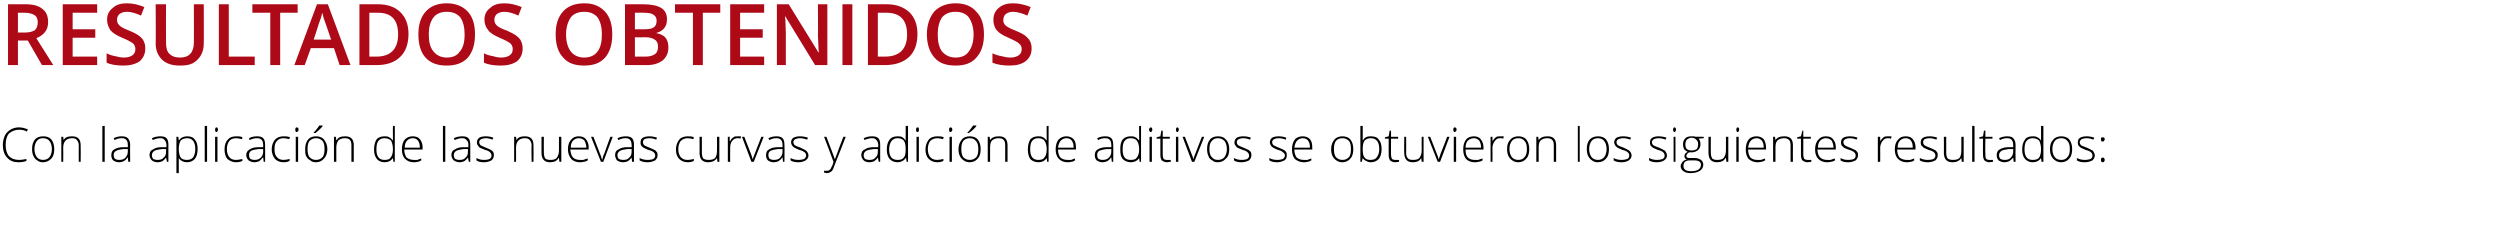
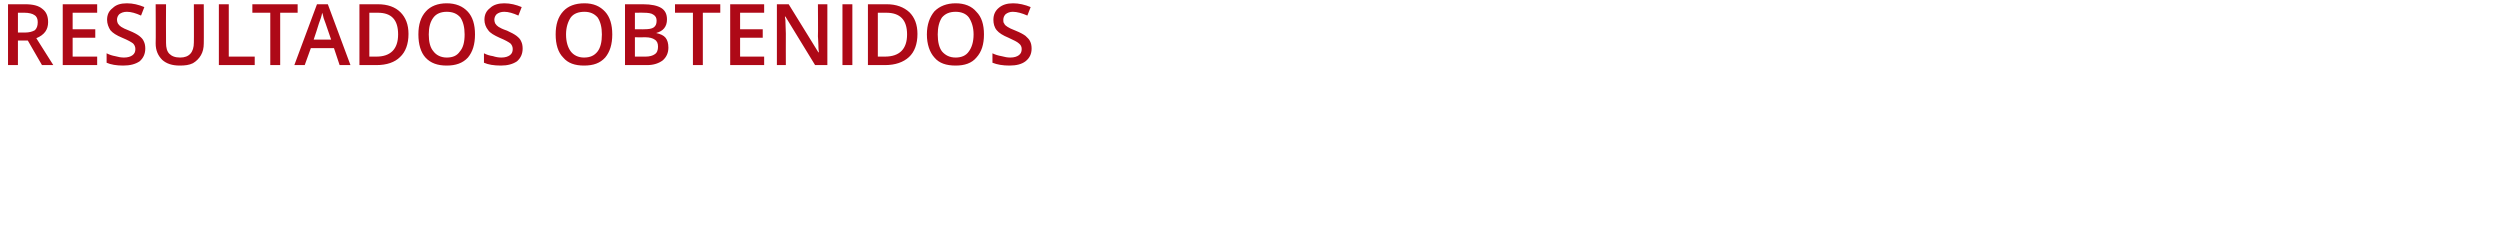
<svg xmlns="http://www.w3.org/2000/svg" version="1.1" width="530px" height="48.4px" viewBox="0 0 530 48.4">
  <desc>Resultados obtenidos Con la aplicaci n de las nuevas curvas y adici n de aditivos se obtuvieron los siguientes result</desc>
  <defs />
  <g id="Polygon153983">
-     <path d="M 5.7 27.9 C 5.2 27.6 4.6 27.5 4.1 27.5 C 3.2 27.5 2.5 27.8 1.9 28.3 C 1.4 28.9 1.2 29.7 1.2 30.7 C 1.2 31.7 1.4 32.5 1.9 33.1 C 2.4 33.6 3.1 33.9 4 33.9 C 4.6 33.9 5.1 33.8 5.6 33.7 C 5.6 33.7 5.6 34.1 5.6 34.1 C 5.2 34.3 4.6 34.4 3.9 34.4 C 2.9 34.4 2.1 34.1 1.5 33.4 C 0.9 32.8 0.6 31.8 0.6 30.7 C 0.6 30 0.8 29.3 1 28.8 C 1.3 28.2 1.7 27.8 2.2 27.5 C 2.7 27.2 3.3 27 4 27 C 4.7 27 5.3 27.2 5.9 27.4 C 5.9 27.43 5.7 27.9 5.7 27.9 C 5.7 27.9 5.7 27.88 5.7 27.9 Z M 11.5 31.6 C 11.5 32.5 11.3 33.2 10.9 33.6 C 10.4 34.1 9.9 34.4 9.1 34.4 C 8.7 34.4 8.2 34.3 7.9 34 C 7.5 33.8 7.3 33.5 7.1 33.1 C 6.9 32.7 6.8 32.2 6.8 31.6 C 6.8 30.7 7 30.1 7.4 29.6 C 7.8 29.1 8.4 28.9 9.2 28.9 C 9.9 28.9 10.5 29.1 10.9 29.6 C 11.3 30.1 11.5 30.8 11.5 31.6 Z M 7.3 31.6 C 7.3 32.3 7.5 32.9 7.8 33.3 C 8.1 33.7 8.6 33.9 9.1 33.9 C 9.7 33.9 10.2 33.7 10.5 33.3 C 10.8 32.9 11 32.3 11 31.6 C 11 30.9 10.8 30.3 10.5 29.9 C 10.2 29.5 9.7 29.3 9.1 29.3 C 8.5 29.3 8.1 29.5 7.8 29.9 C 7.5 30.3 7.3 30.9 7.3 31.6 Z M 16.7 34.3 C 16.7 34.3 16.66 30.83 16.7 30.8 C 16.7 30.3 16.5 29.9 16.3 29.7 C 16.1 29.4 15.8 29.3 15.3 29.3 C 14.6 29.3 14.2 29.5 13.9 29.8 C 13.6 30.1 13.4 30.6 13.4 31.3 C 13.44 31.35 13.4 34.3 13.4 34.3 L 13 34.3 L 13 29 L 13.4 29 L 13.5 29.7 C 13.5 29.7 13.49 29.7 13.5 29.7 C 13.8 29.1 14.4 28.9 15.3 28.9 C 16.5 28.9 17.1 29.5 17.1 30.8 C 17.14 30.8 17.1 34.3 17.1 34.3 L 16.7 34.3 Z M 22.2 34.3 L 21.7 34.3 L 21.7 26.7 L 22.2 26.7 L 22.2 34.3 Z M 27.2 34.3 L 27.1 33.4 C 27.1 33.4 27.04 33.44 27 33.4 C 26.8 33.8 26.5 34 26.2 34.2 C 25.9 34.3 25.6 34.4 25.2 34.4 C 24.7 34.4 24.3 34.2 24 34 C 23.7 33.7 23.6 33.3 23.6 32.9 C 23.6 32.3 23.8 31.9 24.2 31.7 C 24.6 31.4 25.3 31.2 26.1 31.2 C 26.08 31.21 27.1 31.2 27.1 31.2 C 27.1 31.2 27.1 30.82 27.1 30.8 C 27.1 30.3 27 29.9 26.8 29.7 C 26.6 29.4 26.3 29.3 25.8 29.3 C 25.3 29.3 24.8 29.4 24.3 29.7 C 24.3 29.7 24.1 29.3 24.1 29.3 C 24.7 29 25.2 28.9 25.8 28.9 C 26.4 28.9 26.8 29 27.1 29.3 C 27.4 29.6 27.6 30.1 27.6 30.7 C 27.55 30.75 27.6 34.3 27.6 34.3 L 27.2 34.3 Z M 25.2 33.9 C 25.8 33.9 26.3 33.8 26.6 33.4 C 26.9 33.1 27.1 32.7 27.1 32.1 C 27.08 32.1 27.1 31.6 27.1 31.6 C 27.1 31.6 26.15 31.62 26.1 31.6 C 25.4 31.7 24.9 31.8 24.6 32 C 24.2 32.2 24.1 32.5 24.1 32.9 C 24.1 33.2 24.2 33.5 24.4 33.7 C 24.6 33.8 24.9 33.9 25.2 33.9 Z M 35.4 34.3 L 35.2 33.4 C 35.2 33.4 35.19 33.44 35.2 33.4 C 34.9 33.8 34.7 34 34.4 34.2 C 34.1 34.3 33.8 34.4 33.4 34.4 C 32.9 34.4 32.4 34.2 32.2 34 C 31.9 33.7 31.7 33.3 31.7 32.9 C 31.7 32.3 31.9 31.9 32.4 31.7 C 32.8 31.4 33.4 31.2 34.2 31.2 C 34.24 31.21 35.3 31.2 35.3 31.2 C 35.3 31.2 35.25 30.82 35.3 30.8 C 35.3 30.3 35.1 29.9 34.9 29.7 C 34.7 29.4 34.4 29.3 34 29.3 C 33.5 29.3 33 29.4 32.4 29.7 C 32.4 29.7 32.2 29.3 32.2 29.3 C 32.8 29 33.4 28.9 34 28.9 C 34.6 28.9 35 29 35.3 29.3 C 35.6 29.6 35.7 30.1 35.7 30.7 C 35.71 30.75 35.7 34.3 35.7 34.3 L 35.4 34.3 Z M 33.4 33.9 C 34 33.9 34.4 33.8 34.7 33.4 C 35.1 33.1 35.2 32.7 35.2 32.1 C 35.23 32.1 35.2 31.6 35.2 31.6 C 35.2 31.6 34.3 31.62 34.3 31.6 C 33.6 31.7 33 31.8 32.7 32 C 32.4 32.2 32.2 32.5 32.2 32.9 C 32.2 33.2 32.3 33.5 32.5 33.7 C 32.7 33.8 33 33.9 33.4 33.9 Z M 39.7 34.4 C 38.9 34.4 38.3 34.1 37.9 33.5 C 37.91 33.46 37.9 33.5 37.9 33.5 C 37.9 33.5 37.89 33.87 37.9 33.9 C 37.9 34.1 37.9 34.4 37.9 34.7 C 37.91 34.66 37.9 36.7 37.9 36.7 L 37.4 36.7 L 37.4 29 L 37.8 29 L 37.9 29.7 C 37.9 29.7 37.96 29.73 38 29.7 C 38.3 29.2 38.9 28.9 39.7 28.9 C 40.4 28.9 41 29.1 41.3 29.6 C 41.7 30 41.9 30.7 41.9 31.6 C 41.9 32.5 41.7 33.2 41.3 33.7 C 40.9 34.1 40.4 34.4 39.7 34.4 Z M 39.7 33.9 C 40.2 33.9 40.7 33.7 41 33.3 C 41.2 32.9 41.4 32.4 41.4 31.6 C 41.4 30.1 40.8 29.3 39.7 29.3 C 39.1 29.3 38.6 29.5 38.3 29.8 C 38.1 30.2 37.9 30.7 37.9 31.5 C 37.9 31.5 37.9 31.6 37.9 31.6 C 37.9 32.5 38.1 33.1 38.3 33.4 C 38.6 33.8 39.1 33.9 39.7 33.9 Z M 43.9 34.3 L 43.4 34.3 L 43.4 26.7 L 43.9 26.7 L 43.9 34.3 Z M 46.1 34.3 L 45.6 34.3 L 45.6 29 L 46.1 29 L 46.1 34.3 Z M 45.9 28 C 45.7 28 45.6 27.8 45.6 27.5 C 45.6 27.2 45.7 27 45.9 27 C 46 27 46.1 27.1 46.1 27.1 C 46.2 27.2 46.2 27.3 46.2 27.5 C 46.2 27.6 46.2 27.8 46.1 27.8 C 46.1 27.9 46 28 45.9 28 C 45.9 28 45.9 28 45.9 28 Z M 51.4 34.1 C 51 34.3 50.6 34.4 50 34.4 C 49.3 34.4 48.7 34.1 48.2 33.7 C 47.8 33.2 47.6 32.5 47.6 31.7 C 47.6 30.8 47.8 30.1 48.3 29.6 C 48.7 29.1 49.3 28.9 50.1 28.9 C 50.6 28.9 51 28.9 51.4 29.1 C 51.4 29.1 51.3 29.5 51.3 29.5 C 50.8 29.4 50.4 29.3 50.1 29.3 C 49.4 29.3 48.9 29.5 48.6 29.9 C 48.3 30.3 48.1 30.9 48.1 31.6 C 48.1 32.4 48.3 32.9 48.6 33.3 C 48.9 33.7 49.4 33.9 50 33.9 C 50.5 33.9 50.9 33.8 51.4 33.7 C 51.35 33.68 51.4 34.1 51.4 34.1 C 51.4 34.1 51.35 34.13 51.4 34.1 Z M 55.9 34.3 L 55.8 33.4 C 55.8 33.4 55.71 33.44 55.7 33.4 C 55.4 33.8 55.2 34 54.9 34.2 C 54.6 34.3 54.3 34.4 53.9 34.4 C 53.4 34.4 53 34.2 52.7 34 C 52.4 33.7 52.2 33.3 52.2 32.9 C 52.2 32.3 52.5 31.9 52.9 31.7 C 53.3 31.4 53.9 31.2 54.8 31.2 C 54.76 31.21 55.8 31.2 55.8 31.2 C 55.8 31.2 55.77 30.82 55.8 30.8 C 55.8 30.3 55.7 29.9 55.5 29.7 C 55.3 29.4 54.9 29.3 54.5 29.3 C 54 29.3 53.5 29.4 52.9 29.7 C 52.9 29.7 52.8 29.3 52.8 29.3 C 53.3 29 53.9 28.9 54.5 28.9 C 55.1 28.9 55.5 29 55.8 29.3 C 56.1 29.6 56.2 30.1 56.2 30.7 C 56.23 30.75 56.2 34.3 56.2 34.3 L 55.9 34.3 Z M 53.9 33.9 C 54.5 33.9 54.9 33.8 55.3 33.4 C 55.6 33.1 55.8 32.7 55.8 32.1 C 55.75 32.1 55.8 31.6 55.8 31.6 C 55.8 31.6 54.83 31.62 54.8 31.6 C 54.1 31.7 53.5 31.8 53.2 32 C 52.9 32.2 52.8 32.5 52.8 32.9 C 52.8 33.2 52.9 33.5 53.1 33.7 C 53.3 33.8 53.6 33.9 53.9 33.9 Z M 61.4 34.1 C 61.1 34.3 60.6 34.4 60.1 34.4 C 59.3 34.4 58.7 34.1 58.3 33.7 C 57.9 33.2 57.6 32.5 57.6 31.7 C 57.6 30.8 57.9 30.1 58.3 29.6 C 58.8 29.1 59.4 28.9 60.1 28.9 C 60.6 28.9 61 28.9 61.5 29.1 C 61.5 29.1 61.3 29.5 61.3 29.5 C 60.9 29.4 60.5 29.3 60.1 29.3 C 59.5 29.3 59 29.5 58.7 29.9 C 58.3 30.3 58.2 30.9 58.2 31.6 C 58.2 32.4 58.3 32.9 58.7 33.3 C 59 33.7 59.5 33.9 60.1 33.9 C 60.5 33.9 61 33.8 61.4 33.7 C 61.4 33.68 61.4 34.1 61.4 34.1 C 61.4 34.1 61.4 34.13 61.4 34.1 Z M 63.2 34.3 L 62.7 34.3 L 62.7 29 L 63.2 29 L 63.2 34.3 Z M 62.9 28 C 62.7 28 62.6 27.8 62.6 27.5 C 62.6 27.2 62.7 27 62.9 27 C 63 27 63.1 27.1 63.2 27.1 C 63.2 27.2 63.3 27.3 63.3 27.5 C 63.3 27.6 63.2 27.8 63.2 27.8 C 63.1 27.9 63 28 62.9 28 C 62.9 28 62.9 28 62.9 28 Z M 69.4 31.6 C 69.4 32.5 69.1 33.2 68.7 33.6 C 68.3 34.1 67.7 34.4 67 34.4 C 66.5 34.4 66.1 34.3 65.8 34 C 65.4 33.8 65.1 33.5 64.9 33.1 C 64.7 32.7 64.7 32.2 64.7 31.6 C 64.7 30.7 64.9 30.1 65.3 29.6 C 65.7 29.1 66.3 28.9 67 28.9 C 67.7 28.9 68.3 29.1 68.7 29.6 C 69.1 30.1 69.4 30.8 69.4 31.6 Z M 65.2 31.6 C 65.2 32.3 65.3 32.9 65.6 33.3 C 66 33.7 66.4 33.9 67 33.9 C 67.6 33.9 68 33.7 68.4 33.3 C 68.7 32.9 68.8 32.3 68.8 31.6 C 68.8 30.9 68.7 30.3 68.4 29.9 C 68 29.5 67.6 29.3 67 29.3 C 66.4 29.3 66 29.5 65.6 29.9 C 65.3 30.3 65.2 30.9 65.2 31.6 Z M 66.5 28.1 C 66.7 27.9 67 27.6 67.2 27.3 C 67.4 27 67.6 26.8 67.7 26.6 C 67.69 26.62 68.4 26.6 68.4 26.6 C 68.4 26.6 68.38 26.7 68.4 26.7 C 68.3 26.9 68.1 27.1 67.8 27.4 C 67.5 27.7 67.2 27.9 66.9 28.2 C 66.85 28.22 66.5 28.2 66.5 28.2 C 66.5 28.2 66.51 28.14 66.5 28.1 Z M 74.5 34.3 C 74.5 34.3 74.52 30.83 74.5 30.8 C 74.5 30.3 74.4 29.9 74.2 29.7 C 74 29.4 73.6 29.3 73.1 29.3 C 72.5 29.3 72 29.5 71.7 29.8 C 71.5 30.1 71.3 30.6 71.3 31.3 C 71.31 31.35 71.3 34.3 71.3 34.3 L 70.8 34.3 L 70.8 29 L 71.2 29 L 71.3 29.7 C 71.3 29.7 71.35 29.7 71.4 29.7 C 71.7 29.1 72.3 28.9 73.2 28.9 C 74.4 28.9 75 29.5 75 30.8 C 75 30.8 75 34.3 75 34.3 L 74.5 34.3 Z M 81.5 28.9 C 81.9 28.9 82.2 28.9 82.5 29.1 C 82.8 29.2 83 29.5 83.3 29.8 C 83.3 29.8 83.3 29.8 83.3 29.8 C 83.3 29.4 83.3 29 83.3 28.6 C 83.27 28.59 83.3 26.7 83.3 26.7 L 83.7 26.7 L 83.7 34.3 L 83.4 34.3 L 83.3 33.5 C 83.3 33.5 83.27 33.47 83.3 33.5 C 82.9 34.1 82.3 34.4 81.5 34.4 C 80.8 34.4 80.2 34.1 79.9 33.7 C 79.5 33.2 79.3 32.6 79.3 31.7 C 79.3 30.8 79.5 30.1 79.8 29.6 C 80.2 29.1 80.8 28.9 81.5 28.9 Z M 81.5 29.3 C 80.9 29.3 80.5 29.5 80.2 29.9 C 79.9 30.3 79.8 30.9 79.8 31.7 C 79.8 33.2 80.4 33.9 81.5 33.9 C 82.1 33.9 82.6 33.8 82.8 33.4 C 83.1 33.1 83.3 32.5 83.3 31.7 C 83.3 31.7 83.3 31.6 83.3 31.6 C 83.3 30.8 83.1 30.2 82.9 29.8 C 82.6 29.5 82.1 29.3 81.5 29.3 Z M 87.7 34.4 C 86.9 34.4 86.3 34.1 85.9 33.7 C 85.4 33.2 85.2 32.5 85.2 31.7 C 85.2 30.8 85.4 30.1 85.8 29.6 C 86.3 29.1 86.8 28.9 87.5 28.9 C 88.2 28.9 88.7 29.1 89 29.5 C 89.4 30 89.6 30.5 89.6 31.3 C 89.55 31.3 89.6 31.7 89.6 31.7 C 89.6 31.7 85.73 31.69 85.7 31.7 C 85.7 32.4 85.9 33 86.2 33.4 C 86.6 33.7 87.1 33.9 87.7 33.9 C 88 33.9 88.2 33.9 88.5 33.9 C 88.7 33.8 89 33.7 89.3 33.6 C 89.3 33.6 89.3 34 89.3 34 C 89 34.2 88.8 34.3 88.5 34.3 C 88.3 34.4 88 34.4 87.7 34.4 Z M 87.5 29.3 C 87 29.3 86.6 29.5 86.3 29.8 C 86 30.1 85.8 30.6 85.8 31.3 C 85.8 31.3 89 31.3 89 31.3 C 89 30.6 88.9 30.2 88.6 29.8 C 88.4 29.5 88 29.3 87.5 29.3 Z M 94.4 34.3 L 93.9 34.3 L 93.9 26.7 L 94.4 26.7 L 94.4 34.3 Z M 99.4 34.3 L 99.2 33.4 C 99.2 33.4 99.2 33.44 99.2 33.4 C 98.9 33.8 98.7 34 98.4 34.2 C 98.1 34.3 97.8 34.4 97.4 34.4 C 96.9 34.4 96.5 34.2 96.2 34 C 95.9 33.7 95.7 33.3 95.7 32.9 C 95.7 32.3 95.9 31.9 96.4 31.7 C 96.8 31.4 97.4 31.2 98.2 31.2 C 98.25 31.21 99.3 31.2 99.3 31.2 C 99.3 31.2 99.26 30.82 99.3 30.8 C 99.3 30.3 99.2 29.9 98.9 29.7 C 98.7 29.4 98.4 29.3 98 29.3 C 97.5 29.3 97 29.4 96.4 29.7 C 96.4 29.7 96.2 29.3 96.2 29.3 C 96.8 29 97.4 28.9 98 28.9 C 98.6 28.9 99 29 99.3 29.3 C 99.6 29.6 99.7 30.1 99.7 30.7 C 99.72 30.75 99.7 34.3 99.7 34.3 L 99.4 34.3 Z M 97.4 33.9 C 98 33.9 98.4 33.8 98.7 33.4 C 99.1 33.1 99.2 32.7 99.2 32.1 C 99.24 32.1 99.2 31.6 99.2 31.6 C 99.2 31.6 98.31 31.62 98.3 31.6 C 97.6 31.7 97 31.8 96.7 32 C 96.4 32.2 96.2 32.5 96.2 32.9 C 96.2 33.2 96.3 33.5 96.5 33.7 C 96.7 33.8 97 33.9 97.4 33.9 Z M 104.7 32.9 C 104.7 33.4 104.5 33.7 104.2 34 C 103.8 34.2 103.3 34.4 102.6 34.4 C 101.9 34.4 101.4 34.3 101 34 C 101 34 101 33.5 101 33.5 C 101.5 33.8 102.1 33.9 102.6 33.9 C 103.2 33.9 103.6 33.8 103.8 33.7 C 104.1 33.5 104.2 33.3 104.2 33 C 104.2 32.7 104.1 32.5 103.9 32.3 C 103.7 32.1 103.4 31.9 102.9 31.8 C 102.3 31.6 102 31.4 101.7 31.3 C 101.5 31.1 101.4 31 101.3 30.8 C 101.1 30.6 101.1 30.4 101.1 30.2 C 101.1 29.8 101.3 29.4 101.6 29.2 C 101.9 29 102.4 28.9 103 28.9 C 103.6 28.9 104.1 29 104.6 29.2 C 104.6 29.2 104.4 29.6 104.4 29.6 C 103.9 29.4 103.4 29.3 103 29.3 C 102.6 29.3 102.2 29.4 102 29.5 C 101.7 29.7 101.6 29.9 101.6 30.1 C 101.6 30.4 101.7 30.6 101.9 30.8 C 102.1 30.9 102.5 31.1 103 31.3 C 103.5 31.5 103.9 31.7 104.1 31.8 C 104.3 31.9 104.5 32.1 104.6 32.3 C 104.7 32.5 104.7 32.7 104.7 32.9 Z M 112.7 34.3 C 112.7 34.3 112.65 30.83 112.7 30.8 C 112.7 30.3 112.5 29.9 112.3 29.7 C 112.1 29.4 111.7 29.3 111.3 29.3 C 110.6 29.3 110.2 29.5 109.9 29.8 C 109.6 30.1 109.4 30.6 109.4 31.3 C 109.43 31.35 109.4 34.3 109.4 34.3 L 109 34.3 L 109 29 L 109.4 29 L 109.5 29.7 C 109.5 29.7 109.48 29.7 109.5 29.7 C 109.8 29.1 110.4 28.9 111.3 28.9 C 112.5 28.9 113.1 29.5 113.1 30.8 C 113.13 30.8 113.1 34.3 113.1 34.3 L 112.7 34.3 Z M 115.3 29 C 115.3 29 115.27 32.41 115.3 32.4 C 115.3 32.9 115.4 33.3 115.6 33.6 C 115.8 33.8 116.2 33.9 116.7 33.9 C 117.3 33.9 117.7 33.8 118 33.5 C 118.3 33.1 118.5 32.6 118.5 31.9 C 118.49 31.9 118.5 29 118.5 29 L 119 29 L 119 34.3 L 118.6 34.3 L 118.5 33.5 C 118.5 33.5 118.44 33.54 118.4 33.5 C 118.1 34.1 117.5 34.4 116.6 34.4 C 115.4 34.4 114.8 33.7 114.8 32.4 C 114.79 32.44 114.8 29 114.8 29 L 115.3 29 Z M 122.9 34.4 C 122.1 34.4 121.5 34.1 121.1 33.7 C 120.7 33.2 120.4 32.5 120.4 31.7 C 120.4 30.8 120.6 30.1 121.1 29.6 C 121.5 29.1 122 28.9 122.7 28.9 C 123.4 28.9 123.9 29.1 124.2 29.5 C 124.6 30 124.8 30.5 124.8 31.3 C 124.77 31.3 124.8 31.7 124.8 31.7 C 124.8 31.7 120.95 31.69 120.9 31.7 C 121 32.4 121.1 33 121.5 33.4 C 121.8 33.7 122.3 33.9 122.9 33.9 C 123.2 33.9 123.5 33.9 123.7 33.9 C 123.9 33.8 124.2 33.7 124.6 33.6 C 124.6 33.6 124.6 34 124.6 34 C 124.3 34.2 124 34.3 123.7 34.3 C 123.5 34.4 123.2 34.4 122.9 34.4 Z M 122.7 29.3 C 122.2 29.3 121.8 29.5 121.5 29.8 C 121.2 30.1 121 30.6 121 31.3 C 121 31.3 124.3 31.3 124.3 31.3 C 124.3 30.6 124.1 30.2 123.9 29.8 C 123.6 29.5 123.2 29.3 122.7 29.3 Z M 127.4 34.3 L 125.3 29 L 125.8 29 C 125.8 29 127.22 32.58 127.2 32.6 C 127.4 33 127.5 33.4 127.6 33.8 C 127.6 33.8 127.7 33.8 127.7 33.8 C 127.8 33.3 127.9 32.9 128.1 32.6 C 128.07 32.57 129.4 29 129.4 29 L 129.9 29 L 127.9 34.3 L 127.4 34.3 Z M 134 34.3 L 133.9 33.4 C 133.9 33.4 133.89 33.44 133.9 33.4 C 133.6 33.8 133.3 34 133.1 34.2 C 132.8 34.3 132.4 34.4 132.1 34.4 C 131.5 34.4 131.1 34.2 130.8 34 C 130.6 33.7 130.4 33.3 130.4 32.9 C 130.4 32.3 130.6 31.9 131.1 31.7 C 131.5 31.4 132.1 31.2 132.9 31.2 C 132.93 31.21 133.9 31.2 133.9 31.2 C 133.9 31.2 133.95 30.82 133.9 30.8 C 133.9 30.3 133.8 29.9 133.6 29.7 C 133.4 29.4 133.1 29.3 132.6 29.3 C 132.2 29.3 131.6 29.4 131.1 29.7 C 131.1 29.7 130.9 29.3 130.9 29.3 C 131.5 29 132.1 28.9 132.7 28.9 C 133.2 28.9 133.7 29 134 29.3 C 134.3 29.6 134.4 30.1 134.4 30.7 C 134.4 30.75 134.4 34.3 134.4 34.3 L 134 34.3 Z M 132.1 33.9 C 132.7 33.9 133.1 33.8 133.4 33.4 C 133.8 33.1 133.9 32.7 133.9 32.1 C 133.93 32.1 133.9 31.6 133.9 31.6 C 133.9 31.6 133 31.62 133 31.6 C 132.3 31.7 131.7 31.8 131.4 32 C 131.1 32.2 130.9 32.5 130.9 32.9 C 130.9 33.2 131 33.5 131.2 33.7 C 131.4 33.8 131.7 33.9 132.1 33.9 Z M 139.4 32.9 C 139.4 33.4 139.2 33.7 138.9 34 C 138.5 34.2 138 34.4 137.3 34.4 C 136.6 34.4 136.1 34.3 135.6 34 C 135.6 34 135.6 33.5 135.6 33.5 C 136.2 33.8 136.7 33.9 137.3 33.9 C 137.9 33.9 138.3 33.8 138.5 33.7 C 138.8 33.5 138.9 33.3 138.9 33 C 138.9 32.7 138.8 32.5 138.6 32.3 C 138.4 32.1 138 31.9 137.5 31.8 C 137 31.6 136.6 31.4 136.4 31.3 C 136.2 31.1 136 31 135.9 30.8 C 135.8 30.6 135.8 30.4 135.8 30.2 C 135.8 29.8 135.9 29.4 136.3 29.2 C 136.6 29 137.1 28.9 137.7 28.9 C 138.2 28.9 138.8 29 139.3 29.2 C 139.3 29.2 139.1 29.6 139.1 29.6 C 138.6 29.4 138.1 29.3 137.7 29.3 C 137.2 29.3 136.9 29.4 136.6 29.5 C 136.4 29.7 136.3 29.9 136.3 30.1 C 136.3 30.4 136.4 30.6 136.6 30.8 C 136.8 30.9 137.1 31.1 137.7 31.3 C 138.2 31.5 138.5 31.7 138.8 31.8 C 139 31.9 139.1 32.1 139.3 32.3 C 139.4 32.5 139.4 32.7 139.4 32.9 Z M 147.1 34.1 C 146.8 34.3 146.3 34.4 145.8 34.4 C 145 34.4 144.4 34.1 144 33.7 C 143.5 33.2 143.3 32.5 143.3 31.7 C 143.3 30.8 143.6 30.1 144 29.6 C 144.4 29.1 145.1 28.9 145.8 28.9 C 146.3 28.9 146.7 28.9 147.1 29.1 C 147.1 29.1 147 29.5 147 29.5 C 146.6 29.4 146.2 29.3 145.8 29.3 C 145.2 29.3 144.7 29.5 144.3 29.9 C 144 30.3 143.8 30.9 143.8 31.6 C 143.8 32.4 144 32.9 144.3 33.3 C 144.7 33.7 145.1 33.9 145.7 33.9 C 146.2 33.9 146.7 33.8 147.1 33.7 C 147.09 33.68 147.1 34.1 147.1 34.1 C 147.1 34.1 147.09 34.13 147.1 34.1 Z M 148.8 29 C 148.8 29 148.81 32.41 148.8 32.4 C 148.8 32.9 148.9 33.3 149.1 33.6 C 149.4 33.8 149.7 33.9 150.2 33.9 C 150.8 33.9 151.3 33.8 151.6 33.5 C 151.9 33.1 152 32.6 152 31.9 C 152.03 31.9 152 29 152 29 L 152.5 29 L 152.5 34.3 L 152.1 34.3 L 152 33.5 C 152 33.5 151.98 33.54 152 33.5 C 151.6 34.1 151 34.4 150.1 34.4 C 148.9 34.4 148.3 33.7 148.3 32.4 C 148.33 32.44 148.3 29 148.3 29 L 148.8 29 Z M 156.4 28.9 C 156.6 28.9 156.8 28.9 157.1 28.9 C 157.1 28.9 157 29.4 157 29.4 C 156.8 29.3 156.6 29.3 156.3 29.3 C 155.9 29.3 155.5 29.5 155.2 29.9 C 154.9 30.3 154.8 30.8 154.8 31.3 C 154.77 31.35 154.8 34.3 154.8 34.3 L 154.3 34.3 L 154.3 29 L 154.7 29 L 154.7 29.9 C 154.7 29.9 154.78 29.93 154.8 29.9 C 155 29.5 155.2 29.3 155.5 29.1 C 155.7 28.9 156 28.9 156.4 28.9 Z M 159.3 34.3 L 157.3 29 L 157.8 29 C 157.8 29 159.16 32.58 159.2 32.6 C 159.3 33 159.5 33.4 159.6 33.8 C 159.6 33.8 159.6 33.8 159.6 33.8 C 159.7 33.3 159.9 32.9 160 32.6 C 160.01 32.57 161.4 29 161.4 29 L 161.9 29 L 159.8 34.3 L 159.3 34.3 Z M 166 34.3 L 165.9 33.4 C 165.9 33.4 165.83 33.44 165.8 33.4 C 165.6 33.8 165.3 34 165 34.2 C 164.7 34.3 164.4 34.4 164 34.4 C 163.5 34.4 163.1 34.2 162.8 34 C 162.5 33.7 162.4 33.3 162.4 32.9 C 162.4 32.3 162.6 31.9 163 31.7 C 163.4 31.4 164.1 31.2 164.9 31.2 C 164.88 31.21 165.9 31.2 165.9 31.2 C 165.9 31.2 165.89 30.82 165.9 30.8 C 165.9 30.3 165.8 29.9 165.6 29.7 C 165.4 29.4 165 29.3 164.6 29.3 C 164.1 29.3 163.6 29.4 163.1 29.7 C 163.1 29.7 162.9 29.3 162.9 29.3 C 163.5 29 164 28.9 164.6 28.9 C 165.2 28.9 165.6 29 165.9 29.3 C 166.2 29.6 166.3 30.1 166.3 30.7 C 166.35 30.75 166.3 34.3 166.3 34.3 L 166 34.3 Z M 164 33.9 C 164.6 33.9 165.1 33.8 165.4 33.4 C 165.7 33.1 165.9 32.7 165.9 32.1 C 165.87 32.1 165.9 31.6 165.9 31.6 C 165.9 31.6 164.94 31.62 164.9 31.6 C 164.2 31.7 163.7 31.8 163.3 32 C 163 32.2 162.9 32.5 162.9 32.9 C 162.9 33.2 163 33.5 163.2 33.7 C 163.4 33.8 163.7 33.9 164 33.9 Z M 171.4 32.9 C 171.4 33.4 171.2 33.7 170.8 34 C 170.5 34.2 169.9 34.4 169.3 34.4 C 168.6 34.4 168 34.3 167.6 34 C 167.6 34 167.6 33.5 167.6 33.5 C 168.1 33.8 168.7 33.9 169.3 33.9 C 169.8 33.9 170.2 33.8 170.5 33.7 C 170.7 33.5 170.9 33.3 170.9 33 C 170.9 32.7 170.8 32.5 170.6 32.3 C 170.3 32.1 170 31.9 169.5 31.8 C 169 31.6 168.6 31.4 168.4 31.3 C 168.2 31.1 168 31 167.9 30.8 C 167.8 30.6 167.7 30.4 167.7 30.2 C 167.7 29.8 167.9 29.4 168.2 29.2 C 168.6 29 169 28.9 169.6 28.9 C 170.2 28.9 170.7 29 171.3 29.2 C 171.3 29.2 171.1 29.6 171.1 29.6 C 170.5 29.4 170.1 29.3 169.6 29.3 C 169.2 29.3 168.8 29.4 168.6 29.5 C 168.3 29.7 168.2 29.9 168.2 30.1 C 168.2 30.4 168.3 30.6 168.5 30.8 C 168.7 30.9 169.1 31.1 169.7 31.3 C 170.1 31.5 170.5 31.7 170.7 31.8 C 170.9 31.9 171.1 32.1 171.2 32.3 C 171.3 32.5 171.4 32.7 171.4 32.9 Z M 174.7 29 L 175.2 29 C 175.2 29 176.32 31.95 176.3 31.9 C 176.7 32.9 176.9 33.5 177 33.8 C 177 33.8 177 33.8 177 33.8 C 177.1 33.4 177.4 32.8 177.7 31.9 C 177.66 31.92 178.8 29 178.8 29 L 179.3 29 C 179.3 29 176.91 35.14 176.9 35.1 C 176.7 35.6 176.6 36 176.4 36.2 C 176.3 36.3 176.1 36.5 176 36.5 C 175.8 36.6 175.6 36.7 175.3 36.7 C 175.1 36.7 174.9 36.6 174.7 36.6 C 174.7 36.6 174.7 36.2 174.7 36.2 C 174.9 36.2 175.1 36.2 175.3 36.2 C 175.5 36.2 175.6 36.2 175.8 36.1 C 175.9 36 176 35.9 176.1 35.8 C 176.2 35.6 176.3 35.3 176.5 35 C 176.6 34.6 176.7 34.4 176.7 34.3 C 176.73 34.28 174.7 29 174.7 29 Z M 186.3 34.3 L 186.1 33.4 C 186.1 33.4 186.09 33.44 186.1 33.4 C 185.8 33.8 185.6 34 185.3 34.2 C 185 34.3 184.7 34.4 184.3 34.4 C 183.7 34.4 183.3 34.2 183.1 34 C 182.8 33.7 182.6 33.3 182.6 32.9 C 182.6 32.3 182.8 31.9 183.3 31.7 C 183.7 31.4 184.3 31.2 185.1 31.2 C 185.14 31.21 186.2 31.2 186.2 31.2 C 186.2 31.2 186.15 30.82 186.2 30.8 C 186.2 30.3 186 29.9 185.8 29.7 C 185.6 29.4 185.3 29.3 184.9 29.3 C 184.4 29.3 183.9 29.4 183.3 29.7 C 183.3 29.7 183.1 29.3 183.1 29.3 C 183.7 29 184.3 28.9 184.9 28.9 C 185.5 28.9 185.9 29 186.2 29.3 C 186.5 29.6 186.6 30.1 186.6 30.7 C 186.61 30.75 186.6 34.3 186.6 34.3 L 186.3 34.3 Z M 184.3 33.9 C 184.9 33.9 185.3 33.8 185.6 33.4 C 186 33.1 186.1 32.7 186.1 32.1 C 186.13 32.1 186.1 31.6 186.1 31.6 C 186.1 31.6 185.2 31.62 185.2 31.6 C 184.5 31.7 183.9 31.8 183.6 32 C 183.3 32.2 183.1 32.5 183.1 32.9 C 183.1 33.2 183.2 33.5 183.4 33.7 C 183.6 33.8 183.9 33.9 184.3 33.9 Z M 190.3 28.9 C 190.7 28.9 191 28.9 191.3 29.1 C 191.5 29.2 191.8 29.5 192 29.8 C 192 29.8 192 29.8 192 29.8 C 192 29.4 192 29 192 28.6 C 192.02 28.59 192 26.7 192 26.7 L 192.5 26.7 L 192.5 34.3 L 192.2 34.3 L 192.1 33.5 C 192.1 33.5 192.02 33.47 192 33.5 C 191.6 34.1 191 34.4 190.3 34.4 C 189.5 34.4 189 34.1 188.6 33.7 C 188.2 33.2 188 32.6 188 31.7 C 188 30.8 188.2 30.1 188.6 29.6 C 189 29.1 189.5 28.9 190.3 28.9 Z M 190.3 29.3 C 189.7 29.3 189.3 29.5 189 29.9 C 188.7 30.3 188.5 30.9 188.5 31.7 C 188.5 33.2 189.1 33.9 190.3 33.9 C 190.9 33.9 191.3 33.8 191.6 33.4 C 191.9 33.1 192 32.5 192 31.7 C 192 31.7 192 31.6 192 31.6 C 192 30.8 191.9 30.2 191.6 29.8 C 191.3 29.5 190.9 29.3 190.3 29.3 Z M 194.8 34.3 L 194.3 34.3 L 194.3 29 L 194.8 29 L 194.8 34.3 Z M 194.5 28 C 194.3 28 194.2 27.8 194.2 27.5 C 194.2 27.2 194.3 27 194.5 27 C 194.6 27 194.7 27.1 194.8 27.1 C 194.8 27.2 194.8 27.3 194.8 27.5 C 194.8 27.6 194.8 27.8 194.8 27.8 C 194.7 27.9 194.6 28 194.5 28 C 194.5 28 194.5 28 194.5 28 Z M 200 34.1 C 199.7 34.3 199.2 34.4 198.7 34.4 C 197.9 34.4 197.3 34.1 196.9 33.7 C 196.4 33.2 196.2 32.5 196.2 31.7 C 196.2 30.8 196.5 30.1 196.9 29.6 C 197.3 29.1 198 28.9 198.7 28.9 C 199.2 28.9 199.6 28.9 200.1 29.1 C 200.1 29.1 199.9 29.5 199.9 29.5 C 199.5 29.4 199.1 29.3 198.7 29.3 C 198.1 29.3 197.6 29.5 197.2 29.9 C 196.9 30.3 196.7 30.9 196.7 31.6 C 196.7 32.4 196.9 32.9 197.2 33.3 C 197.6 33.7 198 33.9 198.7 33.9 C 199.1 33.9 199.6 33.8 200 33.7 C 199.99 33.68 200 34.1 200 34.1 C 200 34.1 199.99 34.13 200 34.1 Z M 201.8 34.3 L 201.3 34.3 L 201.3 29 L 201.8 29 L 201.8 34.3 Z M 201.5 28 C 201.3 28 201.2 27.8 201.2 27.5 C 201.2 27.2 201.3 27 201.5 27 C 201.6 27 201.7 27.1 201.8 27.1 C 201.8 27.2 201.9 27.3 201.9 27.5 C 201.9 27.6 201.8 27.8 201.8 27.8 C 201.7 27.9 201.6 28 201.5 28 C 201.5 28 201.5 28 201.5 28 Z M 207.9 31.6 C 207.9 32.5 207.7 33.2 207.3 33.6 C 206.9 34.1 206.3 34.4 205.6 34.4 C 205.1 34.4 204.7 34.3 204.3 34 C 204 33.8 203.7 33.5 203.5 33.1 C 203.3 32.7 203.2 32.2 203.2 31.6 C 203.2 30.7 203.5 30.1 203.9 29.6 C 204.3 29.1 204.9 28.9 205.6 28.9 C 206.3 28.9 206.9 29.1 207.3 29.6 C 207.7 30.1 207.9 30.8 207.9 31.6 Z M 203.8 31.6 C 203.8 32.3 203.9 32.9 204.2 33.3 C 204.6 33.7 205 33.9 205.6 33.9 C 206.2 33.9 206.6 33.7 207 33.3 C 207.3 32.9 207.4 32.3 207.4 31.6 C 207.4 30.9 207.3 30.3 206.9 29.9 C 206.6 29.5 206.2 29.3 205.6 29.3 C 205 29.3 204.5 29.5 204.2 29.9 C 203.9 30.3 203.8 30.9 203.8 31.6 Z M 205.1 28.1 C 205.3 27.9 205.6 27.6 205.8 27.3 C 206 27 206.2 26.8 206.3 26.6 C 206.28 26.62 207 26.6 207 26.6 C 207 26.6 206.97 26.7 207 26.7 C 206.9 26.9 206.7 27.1 206.4 27.4 C 206.1 27.7 205.8 27.9 205.4 28.2 C 205.44 28.22 205.1 28.2 205.1 28.2 C 205.1 28.2 205.1 28.14 205.1 28.1 Z M 213.1 34.3 C 213.1 34.3 213.11 30.83 213.1 30.8 C 213.1 30.3 213 29.9 212.8 29.7 C 212.6 29.4 212.2 29.3 211.7 29.3 C 211.1 29.3 210.6 29.5 210.3 29.8 C 210 30.1 209.9 30.6 209.9 31.3 C 209.9 31.35 209.9 34.3 209.9 34.3 L 209.4 34.3 L 209.4 29 L 209.8 29 L 209.9 29.7 C 209.9 29.7 209.94 29.7 209.9 29.7 C 210.3 29.1 210.9 28.9 211.8 28.9 C 213 28.9 213.6 29.5 213.6 30.8 C 213.59 30.8 213.6 34.3 213.6 34.3 L 213.1 34.3 Z M 220.1 28.9 C 220.5 28.9 220.8 28.9 221.1 29.1 C 221.4 29.2 221.6 29.5 221.9 29.8 C 221.9 29.8 221.9 29.8 221.9 29.8 C 221.9 29.4 221.9 29 221.9 28.6 C 221.86 28.59 221.9 26.7 221.9 26.7 L 222.3 26.7 L 222.3 34.3 L 222 34.3 L 221.9 33.5 C 221.9 33.5 221.86 33.47 221.9 33.5 C 221.5 34.1 220.9 34.4 220.1 34.4 C 219.4 34.4 218.8 34.1 218.4 33.7 C 218.1 33.2 217.9 32.6 217.9 31.7 C 217.9 30.8 218.1 30.1 218.4 29.6 C 218.8 29.1 219.4 28.9 220.1 28.9 Z M 220.1 29.3 C 219.5 29.3 219.1 29.5 218.8 29.9 C 218.5 30.3 218.4 30.9 218.4 31.7 C 218.4 33.2 219 33.9 220.1 33.9 C 220.7 33.9 221.2 33.8 221.4 33.4 C 221.7 33.1 221.9 32.5 221.9 31.7 C 221.9 31.7 221.9 31.6 221.9 31.6 C 221.9 30.8 221.7 30.2 221.4 29.8 C 221.2 29.5 220.7 29.3 220.1 29.3 Z M 226.3 34.4 C 225.5 34.4 224.9 34.1 224.5 33.7 C 224 33.2 223.8 32.5 223.8 31.7 C 223.8 30.8 224 30.1 224.4 29.6 C 224.9 29.1 225.4 28.9 226.1 28.9 C 226.7 28.9 227.2 29.1 227.6 29.5 C 228 30 228.1 30.5 228.1 31.3 C 228.14 31.3 228.1 31.7 228.1 31.7 C 228.1 31.7 224.32 31.69 224.3 31.7 C 224.3 32.4 224.5 33 224.8 33.4 C 225.2 33.7 225.6 33.9 226.3 33.9 C 226.6 33.9 226.8 33.9 227.1 33.9 C 227.3 33.8 227.6 33.7 227.9 33.6 C 227.9 33.6 227.9 34 227.9 34 C 227.6 34.2 227.4 34.3 227.1 34.3 C 226.8 34.4 226.6 34.4 226.3 34.4 Z M 226.1 29.3 C 225.6 29.3 225.2 29.5 224.9 29.8 C 224.6 30.1 224.4 30.6 224.3 31.3 C 224.3 31.3 227.6 31.3 227.6 31.3 C 227.6 30.6 227.5 30.2 227.2 29.8 C 227 29.5 226.6 29.3 226.1 29.3 Z M 235.7 34.3 L 235.6 33.4 C 235.6 33.4 235.53 33.44 235.5 33.4 C 235.3 33.8 235 34 234.7 34.2 C 234.4 34.3 234.1 34.4 233.7 34.4 C 233.2 34.4 232.8 34.2 232.5 34 C 232.2 33.7 232.1 33.3 232.1 32.9 C 232.1 32.3 232.3 31.9 232.7 31.7 C 233.1 31.4 233.8 31.2 234.6 31.2 C 234.58 31.21 235.6 31.2 235.6 31.2 C 235.6 31.2 235.59 30.82 235.6 30.8 C 235.6 30.3 235.5 29.9 235.3 29.7 C 235.1 29.4 234.7 29.3 234.3 29.3 C 233.8 29.3 233.3 29.4 232.8 29.7 C 232.8 29.7 232.6 29.3 232.6 29.3 C 233.2 29 233.7 28.9 234.3 28.9 C 234.9 28.9 235.3 29 235.6 29.3 C 235.9 29.6 236 30.1 236 30.7 C 236.05 30.75 236 34.3 236 34.3 L 235.7 34.3 Z M 233.7 33.9 C 234.3 33.9 234.7 33.8 235.1 33.4 C 235.4 33.1 235.6 32.7 235.6 32.1 C 235.57 32.1 235.6 31.6 235.6 31.6 C 235.6 31.6 234.64 31.62 234.6 31.6 C 233.9 31.7 233.4 31.8 233 32 C 232.7 32.2 232.6 32.5 232.6 32.9 C 232.6 33.2 232.7 33.5 232.9 33.7 C 233.1 33.8 233.4 33.9 233.7 33.9 Z M 239.7 28.9 C 240.1 28.9 240.4 28.9 240.7 29.1 C 241 29.2 241.2 29.5 241.5 29.8 C 241.5 29.8 241.5 29.8 241.5 29.8 C 241.5 29.4 241.5 29 241.5 28.6 C 241.46 28.59 241.5 26.7 241.5 26.7 L 241.9 26.7 L 241.9 34.3 L 241.6 34.3 L 241.5 33.5 C 241.5 33.5 241.46 33.47 241.5 33.5 C 241.1 34.1 240.5 34.4 239.7 34.4 C 239 34.4 238.4 34.1 238 33.7 C 237.6 33.2 237.5 32.6 237.5 31.7 C 237.5 30.8 237.6 30.1 238 29.6 C 238.4 29.1 239 28.9 239.7 28.9 Z M 239.7 29.3 C 239.1 29.3 238.7 29.5 238.4 29.9 C 238.1 30.3 238 30.9 238 31.7 C 238 33.2 238.5 33.9 239.7 33.9 C 240.3 33.9 240.8 33.8 241 33.4 C 241.3 33.1 241.5 32.5 241.5 31.7 C 241.5 31.7 241.5 31.6 241.5 31.6 C 241.5 30.8 241.3 30.2 241 29.8 C 240.8 29.5 240.3 29.3 239.7 29.3 Z M 244.2 34.3 L 243.7 34.3 L 243.7 29 L 244.2 29 L 244.2 34.3 Z M 244 28 C 243.8 28 243.6 27.8 243.6 27.5 C 243.6 27.2 243.8 27 244 27 C 244.1 27 244.1 27.1 244.2 27.1 C 244.2 27.2 244.3 27.3 244.3 27.5 C 244.3 27.6 244.2 27.8 244.2 27.8 C 244.1 27.9 244.1 28 244 28 C 244 28 244 28 244 28 Z M 247.4 33.9 C 247.7 33.9 248 33.9 248.2 33.9 C 248.2 33.9 248.2 34.3 248.2 34.3 C 247.9 34.3 247.7 34.4 247.4 34.4 C 246.9 34.4 246.6 34.2 246.3 34 C 246.1 33.7 246 33.4 246 32.8 C 246 32.82 246 29.4 246 29.4 L 245.2 29.4 L 245.2 29.1 L 246 28.9 L 246.2 27.7 L 246.5 27.7 L 246.5 29 L 248 29 L 248 29.4 L 246.5 29.4 C 246.5 29.4 246.49 32.75 246.5 32.7 C 246.5 33.2 246.6 33.5 246.7 33.7 C 246.8 33.8 247.1 33.9 247.4 33.9 Z M 249.8 34.3 L 249.3 34.3 L 249.3 29 L 249.8 29 L 249.8 34.3 Z M 249.6 28 C 249.4 28 249.3 27.8 249.3 27.5 C 249.3 27.2 249.4 27 249.6 27 C 249.7 27 249.7 27.1 249.8 27.1 C 249.9 27.2 249.9 27.3 249.9 27.5 C 249.9 27.6 249.9 27.8 249.8 27.8 C 249.7 27.9 249.7 28 249.6 28 C 249.6 28 249.6 28 249.6 28 Z M 252.7 34.3 L 250.7 29 L 251.2 29 C 251.2 29 252.57 32.58 252.6 32.6 C 252.8 33 252.9 33.4 253 33.8 C 253 33.8 253 33.8 253 33.8 C 253.1 33.3 253.3 32.9 253.4 32.6 C 253.42 32.57 254.8 29 254.8 29 L 255.3 29 L 253.2 34.3 L 252.7 34.3 Z M 260.6 31.6 C 260.6 32.5 260.4 33.2 259.9 33.6 C 259.5 34.1 258.9 34.4 258.2 34.4 C 257.7 34.4 257.3 34.3 257 34 C 256.6 33.8 256.3 33.5 256.2 33.1 C 256 32.7 255.9 32.2 255.9 31.6 C 255.9 30.7 256.1 30.1 256.5 29.6 C 256.9 29.1 257.5 28.9 258.2 28.9 C 259 28.9 259.5 29.1 259.9 29.6 C 260.4 30.1 260.6 30.8 260.6 31.6 Z M 256.4 31.6 C 256.4 32.3 256.5 32.9 256.9 33.3 C 257.2 33.7 257.6 33.9 258.2 33.9 C 258.8 33.9 259.3 33.7 259.6 33.3 C 259.9 32.9 260.1 32.3 260.1 31.6 C 260.1 30.9 259.9 30.3 259.6 29.9 C 259.2 29.5 258.8 29.3 258.2 29.3 C 257.6 29.3 257.2 29.5 256.9 29.9 C 256.5 30.3 256.4 30.9 256.4 31.6 Z M 265.3 32.9 C 265.3 33.4 265.1 33.7 264.8 34 C 264.4 34.2 263.9 34.4 263.2 34.4 C 262.5 34.4 262 34.3 261.6 34 C 261.6 34 261.6 33.5 261.6 33.5 C 262.1 33.8 262.7 33.9 263.2 33.9 C 263.8 33.9 264.2 33.8 264.4 33.7 C 264.7 33.5 264.8 33.3 264.8 33 C 264.8 32.7 264.7 32.5 264.5 32.3 C 264.3 32.1 264 31.9 263.5 31.8 C 262.9 31.6 262.6 31.4 262.3 31.3 C 262.1 31.1 262 31 261.9 30.8 C 261.7 30.6 261.7 30.4 261.7 30.2 C 261.7 29.8 261.9 29.4 262.2 29.2 C 262.5 29 263 28.9 263.6 28.9 C 264.2 28.9 264.7 29 265.2 29.2 C 265.2 29.2 265 29.6 265 29.6 C 264.5 29.4 264 29.3 263.6 29.3 C 263.2 29.3 262.8 29.4 262.6 29.5 C 262.3 29.7 262.2 29.9 262.2 30.1 C 262.2 30.4 262.3 30.6 262.5 30.8 C 262.7 30.9 263.1 31.1 263.6 31.3 C 264.1 31.5 264.5 31.7 264.7 31.8 C 264.9 31.9 265.1 32.1 265.2 32.3 C 265.3 32.5 265.3 32.7 265.3 32.9 Z M 272.8 32.9 C 272.8 33.4 272.7 33.7 272.3 34 C 271.9 34.2 271.4 34.4 270.8 34.4 C 270.1 34.4 269.5 34.3 269.1 34 C 269.1 34 269.1 33.5 269.1 33.5 C 269.6 33.8 270.2 33.9 270.8 33.9 C 271.3 33.9 271.7 33.8 272 33.7 C 272.2 33.5 272.4 33.3 272.4 33 C 272.4 32.7 272.3 32.5 272 32.3 C 271.8 32.1 271.5 31.9 271 31.8 C 270.4 31.6 270.1 31.4 269.9 31.3 C 269.6 31.1 269.5 31 269.4 30.8 C 269.3 30.6 269.2 30.4 269.2 30.2 C 269.2 29.8 269.4 29.4 269.7 29.2 C 270 29 270.5 28.9 271.1 28.9 C 271.7 28.9 272.2 29 272.7 29.2 C 272.7 29.2 272.6 29.6 272.6 29.6 C 272 29.4 271.6 29.3 271.1 29.3 C 270.7 29.3 270.3 29.4 270.1 29.5 C 269.8 29.7 269.7 29.9 269.7 30.1 C 269.7 30.4 269.8 30.6 270 30.8 C 270.2 30.9 270.6 31.1 271.1 31.3 C 271.6 31.5 272 31.7 272.2 31.8 C 272.4 31.9 272.6 32.1 272.7 32.3 C 272.8 32.5 272.8 32.7 272.8 32.9 Z M 276.4 34.4 C 275.6 34.4 275 34.1 274.5 33.7 C 274.1 33.2 273.9 32.5 273.9 31.7 C 273.9 30.8 274.1 30.1 274.5 29.6 C 274.9 29.1 275.5 28.9 276.2 28.9 C 276.8 28.9 277.3 29.1 277.7 29.5 C 278.1 30 278.2 30.5 278.2 31.3 C 278.23 31.3 278.2 31.7 278.2 31.7 C 278.2 31.7 274.41 31.69 274.4 31.7 C 274.4 32.4 274.6 33 274.9 33.4 C 275.3 33.7 275.7 33.9 276.4 33.9 C 276.7 33.9 276.9 33.9 277.2 33.9 C 277.4 33.8 277.7 33.7 278 33.6 C 278 33.6 278 34 278 34 C 277.7 34.2 277.4 34.3 277.2 34.3 C 276.9 34.4 276.7 34.4 276.4 34.4 Z M 276.2 29.3 C 275.7 29.3 275.3 29.5 275 29.8 C 274.7 30.1 274.5 30.6 274.4 31.3 C 274.4 31.3 277.7 31.3 277.7 31.3 C 277.7 30.6 277.6 30.2 277.3 29.8 C 277.1 29.5 276.7 29.3 276.2 29.3 Z M 286.9 31.6 C 286.9 32.5 286.7 33.2 286.3 33.6 C 285.9 34.1 285.3 34.4 284.6 34.4 C 284.1 34.4 283.7 34.3 283.3 34 C 283 33.8 282.7 33.5 282.5 33.1 C 282.3 32.7 282.2 32.2 282.2 31.6 C 282.2 30.7 282.5 30.1 282.9 29.6 C 283.3 29.1 283.9 28.9 284.6 28.9 C 285.3 28.9 285.9 29.1 286.3 29.6 C 286.7 30.1 286.9 30.8 286.9 31.6 Z M 282.8 31.6 C 282.8 32.3 282.9 32.9 283.2 33.3 C 283.6 33.7 284 33.9 284.6 33.9 C 285.2 33.9 285.6 33.7 286 33.3 C 286.3 32.9 286.4 32.3 286.4 31.6 C 286.4 30.9 286.3 30.3 286 29.9 C 285.6 29.5 285.2 29.3 284.6 29.3 C 284 29.3 283.5 29.5 283.2 29.9 C 282.9 30.3 282.8 30.9 282.8 31.6 Z M 290.7 28.9 C 291.4 28.9 292 29.1 292.3 29.6 C 292.7 30 292.9 30.7 292.9 31.6 C 292.9 32.5 292.7 33.2 292.3 33.7 C 291.9 34.1 291.4 34.4 290.6 34.4 C 290.3 34.4 289.9 34.3 289.6 34.1 C 289.3 34 289.1 33.8 288.9 33.5 C 288.9 33.48 288.9 33.5 288.9 33.5 L 288.7 34.3 L 288.4 34.3 L 288.4 26.7 L 288.9 26.7 C 288.9 26.7 288.9 28.59 288.9 28.6 C 288.9 28.9 288.9 29.1 288.9 29.4 C 288.88 29.38 288.9 29.8 288.9 29.8 C 288.9 29.8 288.9 29.79 288.9 29.8 C 289.1 29.5 289.3 29.2 289.6 29.1 C 289.9 28.9 290.3 28.9 290.7 28.9 Z M 292.4 31.6 C 292.4 30.1 291.8 29.3 290.6 29.3 C 290 29.3 289.6 29.5 289.3 29.8 C 289 30.2 288.9 30.8 288.9 31.6 C 288.9 31.6 288.9 31.7 288.9 31.7 C 288.9 32.5 289 33.1 289.3 33.4 C 289.6 33.8 290 33.9 290.6 33.9 C 291.2 33.9 291.7 33.7 291.9 33.3 C 292.2 32.9 292.4 32.4 292.4 31.6 C 292.4 31.6 292.4 31.6 292.4 31.6 Z M 295.8 33.9 C 296.1 33.9 296.3 33.9 296.6 33.9 C 296.6 33.9 296.6 34.3 296.6 34.3 C 296.3 34.3 296.1 34.4 295.8 34.4 C 295.3 34.4 294.9 34.2 294.7 34 C 294.5 33.7 294.4 33.4 294.4 32.8 C 294.39 32.82 294.4 29.4 294.4 29.4 L 293.6 29.4 L 293.6 29.1 L 294.4 28.9 L 294.6 27.7 L 294.9 27.7 L 294.9 29 L 296.4 29 L 296.4 29.4 L 294.9 29.4 C 294.9 29.4 294.88 32.75 294.9 32.7 C 294.9 33.2 295 33.5 295.1 33.7 C 295.2 33.8 295.5 33.9 295.8 33.9 Z M 298.1 29 C 298.1 29 298.14 32.41 298.1 32.4 C 298.1 32.9 298.2 33.3 298.5 33.6 C 298.7 33.8 299 33.9 299.5 33.9 C 300.2 33.9 300.6 33.8 300.9 33.5 C 301.2 33.1 301.4 32.6 301.4 31.9 C 301.36 31.9 301.4 29 301.4 29 L 301.8 29 L 301.8 34.3 L 301.4 34.3 L 301.3 33.5 C 301.3 33.5 301.31 33.54 301.3 33.5 C 301 34.1 300.4 34.4 299.5 34.4 C 298.3 34.4 297.7 33.7 297.7 32.4 C 297.66 32.44 297.7 29 297.7 29 L 298.1 29 Z M 304.8 34.3 L 302.7 29 L 303.2 29 C 303.2 29 304.6 32.58 304.6 32.6 C 304.8 33 304.9 33.4 305 33.8 C 305 33.8 305 33.8 305 33.8 C 305.2 33.3 305.3 32.9 305.4 32.6 C 305.45 32.57 306.8 29 306.8 29 L 307.3 29 L 305.3 34.3 L 304.8 34.3 Z M 308.7 34.3 L 308.2 34.3 L 308.2 29 L 308.7 29 L 308.7 34.3 Z M 308.4 28 C 308.2 28 308.1 27.8 308.1 27.5 C 308.1 27.2 308.2 27 308.4 27 C 308.5 27 308.6 27.1 308.7 27.1 C 308.7 27.2 308.8 27.3 308.8 27.5 C 308.8 27.6 308.7 27.8 308.7 27.8 C 308.6 27.9 308.5 28 308.4 28 C 308.4 28 308.4 28 308.4 28 Z M 312.6 34.4 C 311.8 34.4 311.2 34.1 310.8 33.7 C 310.4 33.2 310.2 32.5 310.2 31.7 C 310.2 30.8 310.4 30.1 310.8 29.6 C 311.2 29.1 311.8 28.9 312.5 28.9 C 313.1 28.9 313.6 29.1 313.9 29.5 C 314.3 30 314.5 30.5 314.5 31.3 C 314.49 31.3 314.5 31.7 314.5 31.7 C 314.5 31.7 310.67 31.69 310.7 31.7 C 310.7 32.4 310.8 33 311.2 33.4 C 311.5 33.7 312 33.9 312.6 33.9 C 312.9 33.9 313.2 33.9 313.4 33.9 C 313.6 33.8 313.9 33.7 314.3 33.6 C 314.3 33.6 314.3 34 314.3 34 C 314 34.2 313.7 34.3 313.4 34.3 C 313.2 34.4 312.9 34.4 312.6 34.4 Z M 312.5 29.3 C 312 29.3 311.5 29.5 311.2 29.8 C 310.9 30.1 310.7 30.6 310.7 31.3 C 310.7 31.3 314 31.3 314 31.3 C 314 30.6 313.8 30.2 313.6 29.8 C 313.3 29.5 312.9 29.3 312.5 29.3 Z M 318 28.9 C 318.3 28.9 318.5 28.9 318.8 28.9 C 318.8 28.9 318.7 29.4 318.7 29.4 C 318.5 29.3 318.2 29.3 318 29.3 C 317.5 29.3 317.2 29.5 316.9 29.9 C 316.6 30.3 316.4 30.8 316.4 31.3 C 316.44 31.35 316.4 34.3 316.4 34.3 L 316 34.3 L 316 29 L 316.4 29 L 316.4 29.9 C 316.4 29.9 316.45 29.93 316.4 29.9 C 316.7 29.5 316.9 29.3 317.1 29.1 C 317.4 28.9 317.7 28.9 318 28.9 Z M 324.2 31.6 C 324.2 32.5 324 33.2 323.6 33.6 C 323.2 34.1 322.6 34.4 321.9 34.4 C 321.4 34.4 321 34.3 320.6 34 C 320.3 33.8 320 33.5 319.8 33.1 C 319.6 32.7 319.5 32.2 319.5 31.6 C 319.5 30.7 319.7 30.1 320.2 29.6 C 320.6 29.1 321.2 28.9 321.9 28.9 C 322.6 28.9 323.2 29.1 323.6 29.6 C 324 30.1 324.2 30.8 324.2 31.6 Z M 320 31.6 C 320 32.3 320.2 32.9 320.5 33.3 C 320.8 33.7 321.3 33.9 321.9 33.9 C 322.5 33.9 322.9 33.7 323.2 33.3 C 323.6 32.9 323.7 32.3 323.7 31.6 C 323.7 30.9 323.6 30.3 323.2 29.9 C 322.9 29.5 322.5 29.3 321.9 29.3 C 321.3 29.3 320.8 29.5 320.5 29.9 C 320.2 30.3 320 30.9 320 31.6 Z M 329.4 34.3 C 329.4 34.3 329.41 30.83 329.4 30.8 C 329.4 30.3 329.3 29.9 329.1 29.7 C 328.8 29.4 328.5 29.3 328 29.3 C 327.4 29.3 326.9 29.5 326.6 29.8 C 326.3 30.1 326.2 30.6 326.2 31.3 C 326.19 31.35 326.2 34.3 326.2 34.3 L 325.7 34.3 L 325.7 29 L 326.1 29 L 326.2 29.7 C 326.2 29.7 326.24 29.7 326.2 29.7 C 326.6 29.1 327.2 28.9 328.1 28.9 C 329.3 28.9 329.9 29.5 329.9 30.8 C 329.88 30.8 329.9 34.3 329.9 34.3 L 329.4 34.3 Z M 334.9 34.3 L 334.5 34.3 L 334.5 26.7 L 334.9 26.7 L 334.9 34.3 Z M 341.1 31.6 C 341.1 32.5 340.9 33.2 340.5 33.6 C 340.1 34.1 339.5 34.4 338.7 34.4 C 338.3 34.4 337.9 34.3 337.5 34 C 337.2 33.8 336.9 33.5 336.7 33.1 C 336.5 32.7 336.4 32.2 336.4 31.6 C 336.4 30.7 336.6 30.1 337 29.6 C 337.5 29.1 338 28.9 338.8 28.9 C 339.5 28.9 340.1 29.1 340.5 29.6 C 340.9 30.1 341.1 30.8 341.1 31.6 Z M 336.9 31.6 C 336.9 32.3 337.1 32.9 337.4 33.3 C 337.7 33.7 338.2 33.9 338.8 33.9 C 339.3 33.9 339.8 33.7 340.1 33.3 C 340.4 32.9 340.6 32.3 340.6 31.6 C 340.6 30.9 340.4 30.3 340.1 29.9 C 339.8 29.5 339.3 29.3 338.8 29.3 C 338.2 29.3 337.7 29.5 337.4 29.9 C 337.1 30.3 336.9 30.9 336.9 31.6 Z M 345.9 32.9 C 345.9 33.4 345.7 33.7 345.3 34 C 345 34.2 344.5 34.4 343.8 34.4 C 343.1 34.4 342.5 34.3 342.1 34 C 342.1 34 342.1 33.5 342.1 33.5 C 342.6 33.8 343.2 33.9 343.8 33.9 C 344.3 33.9 344.7 33.8 345 33.7 C 345.3 33.5 345.4 33.3 345.4 33 C 345.4 32.7 345.3 32.5 345.1 32.3 C 344.9 32.1 344.5 31.9 344 31.8 C 343.5 31.6 343.1 31.4 342.9 31.3 C 342.7 31.1 342.5 31 342.4 30.8 C 342.3 30.6 342.2 30.4 342.2 30.2 C 342.2 29.8 342.4 29.4 342.7 29.2 C 343.1 29 343.5 28.9 344.1 28.9 C 344.7 28.9 345.3 29 345.8 29.2 C 345.8 29.2 345.6 29.6 345.6 29.6 C 345.1 29.4 344.6 29.3 344.1 29.3 C 343.7 29.3 343.4 29.4 343.1 29.5 C 342.8 29.7 342.7 29.9 342.7 30.1 C 342.7 30.4 342.8 30.6 343 30.8 C 343.2 30.9 343.6 31.1 344.2 31.3 C 344.7 31.5 345 31.7 345.2 31.8 C 345.4 31.9 345.6 32.1 345.7 32.3 C 345.8 32.5 345.9 32.7 345.9 32.9 Z M 353.4 32.9 C 353.4 33.4 353.2 33.7 352.8 34 C 352.5 34.2 352 34.4 351.3 34.4 C 350.6 34.4 350 34.3 349.6 34 C 349.6 34 349.6 33.5 349.6 33.5 C 350.2 33.8 350.7 33.9 351.3 33.9 C 351.8 33.9 352.2 33.8 352.5 33.7 C 352.8 33.5 352.9 33.3 352.9 33 C 352.9 32.7 352.8 32.5 352.6 32.3 C 352.4 32.1 352 31.9 351.5 31.8 C 351 31.6 350.6 31.4 350.4 31.3 C 350.2 31.1 350 31 349.9 30.8 C 349.8 30.6 349.8 30.4 349.8 30.2 C 349.8 29.8 349.9 29.4 350.3 29.2 C 350.6 29 351.1 28.9 351.6 28.9 C 352.2 28.9 352.8 29 353.3 29.2 C 353.3 29.2 353.1 29.6 353.1 29.6 C 352.6 29.4 352.1 29.3 351.6 29.3 C 351.2 29.3 350.9 29.4 350.6 29.5 C 350.4 29.7 350.2 29.9 350.2 30.1 C 350.2 30.4 350.3 30.6 350.5 30.8 C 350.7 30.9 351.1 31.1 351.7 31.3 C 352.2 31.5 352.5 31.7 352.7 31.8 C 353 31.9 353.1 32.1 353.2 32.3 C 353.3 32.5 353.4 32.7 353.4 32.9 Z M 355.2 34.3 L 354.8 34.3 L 354.8 29 L 355.2 29 L 355.2 34.3 Z M 355 28 C 354.8 28 354.7 27.8 354.7 27.5 C 354.7 27.2 354.8 27 355 27 C 355.1 27 355.2 27.1 355.2 27.1 C 355.3 27.2 355.3 27.3 355.3 27.5 C 355.3 27.6 355.3 27.8 355.2 27.8 C 355.2 27.9 355.1 28 355 28 C 355 28 355 28 355 28 Z M 361.2 29 L 361.2 29.3 C 361.2 29.3 360.06 29.37 360.1 29.4 C 360.4 29.7 360.5 30.1 360.5 30.6 C 360.5 31.1 360.3 31.5 360 31.8 C 359.6 32.1 359.2 32.3 358.6 32.3 C 358.4 32.3 358.2 32.3 358.1 32.3 C 357.9 32.4 357.8 32.5 357.7 32.6 C 357.6 32.8 357.5 32.9 357.5 33.1 C 357.5 33.2 357.6 33.3 357.7 33.4 C 357.8 33.5 358.1 33.5 358.4 33.5 C 358.4 33.5 359.3 33.5 359.3 33.5 C 359.9 33.5 360.3 33.7 360.6 33.9 C 360.9 34.1 361.1 34.5 361.1 34.9 C 361.1 35.5 360.8 35.9 360.4 36.2 C 359.9 36.5 359.3 36.7 358.4 36.7 C 357.8 36.7 357.3 36.6 356.9 36.3 C 356.5 36 356.3 35.7 356.3 35.2 C 356.3 34.9 356.5 34.6 356.7 34.3 C 356.9 34.1 357.2 33.9 357.6 33.8 C 357.4 33.7 357.3 33.7 357.2 33.5 C 357.1 33.4 357.1 33.3 357.1 33.1 C 357.1 32.7 357.3 32.4 357.8 32.2 C 357.4 32 357.2 31.8 357 31.6 C 356.9 31.3 356.8 31 356.8 30.6 C 356.8 30.1 356.9 29.7 357.3 29.3 C 357.6 29 358.1 28.9 358.6 28.9 C 359 28.9 359.3 28.9 359.5 29 C 359.46 28.97 361.2 29 361.2 29 Z M 358.3 34 C 357.3 34 356.9 34.4 356.9 35.2 C 356.9 35.9 357.4 36.3 358.5 36.3 C 359.9 36.3 360.6 35.8 360.6 34.9 C 360.6 34.6 360.5 34.4 360.2 34.2 C 360 34.1 359.7 34 359.2 34 C 359.19 34.03 358.3 34 358.3 34 C 358.3 34 358.32 34.03 358.3 34 Z M 357.3 30.6 C 357.3 31 357.4 31.4 357.6 31.6 C 357.9 31.8 358.2 31.9 358.6 31.9 C 359.1 31.9 359.4 31.8 359.7 31.6 C 359.9 31.4 360 31 360 30.6 C 360 30.2 359.9 29.8 359.6 29.6 C 359.4 29.4 359.1 29.2 358.6 29.2 C 358.2 29.2 357.9 29.4 357.6 29.6 C 357.4 29.9 357.3 30.2 357.3 30.6 Z M 362.7 29 C 362.7 29 362.67 32.41 362.7 32.4 C 362.7 32.9 362.8 33.3 363 33.6 C 363.2 33.8 363.6 33.9 364 33.9 C 364.7 33.9 365.1 33.8 365.4 33.5 C 365.7 33.1 365.9 32.6 365.9 31.9 C 365.89 31.9 365.9 29 365.9 29 L 366.4 29 L 366.4 34.3 L 366 34.3 L 365.9 33.5 C 365.9 33.5 365.84 33.54 365.8 33.5 C 365.5 34.1 364.9 34.4 364 34.4 C 362.8 34.4 362.2 33.7 362.2 32.4 C 362.19 32.44 362.2 29 362.2 29 L 362.7 29 Z M 368.6 34.3 L 368.1 34.3 L 368.1 29 L 368.6 29 L 368.6 34.3 Z M 368.4 28 C 368.2 28 368.1 27.8 368.1 27.5 C 368.1 27.2 368.2 27 368.4 27 C 368.5 27 368.6 27.1 368.6 27.1 C 368.7 27.2 368.7 27.3 368.7 27.5 C 368.7 27.6 368.7 27.8 368.6 27.8 C 368.6 27.9 368.5 28 368.4 28 C 368.4 28 368.4 28 368.4 28 Z M 372.5 34.4 C 371.8 34.4 371.2 34.1 370.7 33.7 C 370.3 33.2 370.1 32.5 370.1 31.7 C 370.1 30.8 370.3 30.1 370.7 29.6 C 371.1 29.1 371.7 28.9 372.4 28.9 C 373 28.9 373.5 29.1 373.9 29.5 C 374.2 30 374.4 30.5 374.4 31.3 C 374.43 31.3 374.4 31.7 374.4 31.7 C 374.4 31.7 370.6 31.69 370.6 31.7 C 370.6 32.4 370.8 33 371.1 33.4 C 371.4 33.7 371.9 33.9 372.5 33.9 C 372.9 33.9 373.1 33.9 373.3 33.9 C 373.6 33.8 373.9 33.7 374.2 33.6 C 374.2 33.6 374.2 34 374.2 34 C 373.9 34.2 373.6 34.3 373.4 34.3 C 373.1 34.4 372.9 34.4 372.5 34.4 Z M 372.4 29.3 C 371.9 29.3 371.5 29.5 371.2 29.8 C 370.9 30.1 370.7 30.6 370.6 31.3 C 370.6 31.3 373.9 31.3 373.9 31.3 C 373.9 30.6 373.8 30.2 373.5 29.8 C 373.2 29.5 372.9 29.3 372.4 29.3 Z M 379.6 34.3 C 379.6 34.3 379.59 30.83 379.6 30.8 C 379.6 30.3 379.5 29.9 379.3 29.7 C 379 29.4 378.7 29.3 378.2 29.3 C 377.6 29.3 377.1 29.5 376.8 29.8 C 376.5 30.1 376.4 30.6 376.4 31.3 C 376.38 31.35 376.4 34.3 376.4 34.3 L 375.9 34.3 L 375.9 29 L 376.3 29 L 376.4 29.7 C 376.4 29.7 376.43 29.7 376.4 29.7 C 376.8 29.1 377.4 28.9 378.3 28.9 C 379.5 28.9 380.1 29.5 380.1 30.8 C 380.07 30.8 380.1 34.3 380.1 34.3 L 379.6 34.3 Z M 383.2 33.9 C 383.5 33.9 383.8 33.9 384 33.9 C 384 33.9 384 34.3 384 34.3 C 383.8 34.3 383.5 34.4 383.2 34.4 C 382.7 34.4 382.4 34.2 382.1 34 C 381.9 33.7 381.8 33.4 381.8 32.8 C 381.81 32.82 381.8 29.4 381.8 29.4 L 381 29.4 L 381 29.1 L 381.8 28.9 L 382.1 27.7 L 382.3 27.7 L 382.3 29 L 383.9 29 L 383.9 29.4 L 382.3 29.4 C 382.3 29.4 382.3 32.75 382.3 32.7 C 382.3 33.2 382.4 33.5 382.5 33.7 C 382.7 33.8 382.9 33.9 383.2 33.9 Z M 387.3 34.4 C 386.5 34.4 385.9 34.1 385.5 33.7 C 385 33.2 384.8 32.5 384.8 31.7 C 384.8 30.8 385 30.1 385.5 29.6 C 385.9 29.1 386.4 28.9 387.1 28.9 C 387.8 28.9 388.3 29.1 388.6 29.5 C 389 30 389.2 30.5 389.2 31.3 C 389.16 31.3 389.2 31.7 389.2 31.7 C 389.2 31.7 385.34 31.69 385.3 31.7 C 385.3 32.4 385.5 33 385.9 33.4 C 386.2 33.7 386.7 33.9 387.3 33.9 C 387.6 33.9 387.9 33.9 388.1 33.9 C 388.3 33.8 388.6 33.7 389 33.6 C 389 33.6 389 34 389 34 C 388.7 34.2 388.4 34.3 388.1 34.3 C 387.9 34.4 387.6 34.4 387.3 34.4 Z M 387.1 29.3 C 386.6 29.3 386.2 29.5 385.9 29.8 C 385.6 30.1 385.4 30.6 385.4 31.3 C 385.4 31.3 388.7 31.3 388.7 31.3 C 388.7 30.6 388.5 30.2 388.3 29.8 C 388 29.5 387.6 29.3 387.1 29.3 Z M 393.9 32.9 C 393.9 33.4 393.7 33.7 393.4 34 C 393 34.2 392.5 34.4 391.8 34.4 C 391.1 34.4 390.6 34.3 390.2 34 C 390.2 34 390.2 33.5 390.2 33.5 C 390.7 33.8 391.2 33.9 391.8 33.9 C 392.4 33.9 392.8 33.8 393 33.7 C 393.3 33.5 393.4 33.3 393.4 33 C 393.4 32.7 393.3 32.5 393.1 32.3 C 392.9 32.1 392.5 31.9 392.1 31.8 C 391.5 31.6 391.1 31.4 390.9 31.3 C 390.7 31.1 390.6 31 390.4 30.8 C 390.3 30.6 390.3 30.4 390.3 30.2 C 390.3 29.8 390.4 29.4 390.8 29.2 C 391.1 29 391.6 28.9 392.2 28.9 C 392.8 28.9 393.3 29 393.8 29.2 C 393.8 29.2 393.6 29.6 393.6 29.6 C 393.1 29.4 392.6 29.3 392.2 29.3 C 391.7 29.3 391.4 29.4 391.2 29.5 C 390.9 29.7 390.8 29.9 390.8 30.1 C 390.8 30.4 390.9 30.6 391.1 30.8 C 391.3 30.9 391.6 31.1 392.2 31.3 C 392.7 31.5 393 31.7 393.3 31.8 C 393.5 31.9 393.6 32.1 393.8 32.3 C 393.9 32.5 393.9 32.7 393.9 32.9 Z M 400.2 28.9 C 400.5 28.9 400.7 28.9 401 28.9 C 401 28.9 400.9 29.4 400.9 29.4 C 400.6 29.3 400.4 29.3 400.2 29.3 C 399.7 29.3 399.4 29.5 399.1 29.9 C 398.8 30.3 398.6 30.8 398.6 31.3 C 398.63 31.35 398.6 34.3 398.6 34.3 L 398.1 34.3 L 398.1 29 L 398.6 29 L 398.6 29.9 C 398.6 29.9 398.64 29.93 398.6 29.9 C 398.9 29.5 399.1 29.3 399.3 29.1 C 399.6 28.9 399.9 28.9 400.2 28.9 Z M 404.2 34.4 C 403.4 34.4 402.8 34.1 402.4 33.7 C 401.9 33.2 401.7 32.5 401.7 31.7 C 401.7 30.8 401.9 30.1 402.4 29.6 C 402.8 29.1 403.3 28.9 404 28.9 C 404.7 28.9 405.2 29.1 405.5 29.5 C 405.9 30 406.1 30.5 406.1 31.3 C 406.06 31.3 406.1 31.7 406.1 31.7 C 406.1 31.7 402.24 31.69 402.2 31.7 C 402.2 32.4 402.4 33 402.7 33.4 C 403.1 33.7 403.6 33.9 404.2 33.9 C 404.5 33.9 404.7 33.9 405 33.9 C 405.2 33.8 405.5 33.7 405.8 33.6 C 405.8 33.6 405.8 34 405.8 34 C 405.6 34.2 405.3 34.3 405 34.3 C 404.8 34.4 404.5 34.4 404.2 34.4 Z M 404 29.3 C 403.5 29.3 403.1 29.5 402.8 29.8 C 402.5 30.1 402.3 30.6 402.3 31.3 C 402.3 31.3 405.5 31.3 405.5 31.3 C 405.5 30.6 405.4 30.2 405.1 29.8 C 404.9 29.5 404.5 29.3 404 29.3 Z M 410.8 32.9 C 410.8 33.4 410.6 33.7 410.3 34 C 409.9 34.2 409.4 34.4 408.7 34.4 C 408 34.4 407.5 34.3 407 34 C 407 34 407 33.5 407 33.5 C 407.6 33.8 408.1 33.9 408.7 33.9 C 409.3 33.9 409.7 33.8 409.9 33.7 C 410.2 33.5 410.3 33.3 410.3 33 C 410.3 32.7 410.2 32.5 410 32.3 C 409.8 32.1 409.4 31.9 408.9 31.8 C 408.4 31.6 408 31.4 407.8 31.3 C 407.6 31.1 407.5 31 407.3 30.8 C 407.2 30.6 407.2 30.4 407.2 30.2 C 407.2 29.8 407.3 29.4 407.7 29.2 C 408 29 408.5 28.9 409.1 28.9 C 409.7 28.9 410.2 29 410.7 29.2 C 410.7 29.2 410.5 29.6 410.5 29.6 C 410 29.4 409.5 29.3 409.1 29.3 C 408.6 29.3 408.3 29.4 408 29.5 C 407.8 29.7 407.7 29.9 407.7 30.1 C 407.7 30.4 407.8 30.6 408 30.8 C 408.2 30.9 408.5 31.1 409.1 31.3 C 409.6 31.5 409.9 31.7 410.2 31.8 C 410.4 31.9 410.5 32.1 410.7 32.3 C 410.8 32.5 410.8 32.7 410.8 32.9 Z M 412.6 29 C 412.6 29 412.6 32.41 412.6 32.4 C 412.6 32.9 412.7 33.3 412.9 33.6 C 413.2 33.8 413.5 33.9 414 33.9 C 414.6 33.9 415.1 33.8 415.4 33.5 C 415.7 33.1 415.8 32.6 415.8 31.9 C 415.83 31.9 415.8 29 415.8 29 L 416.3 29 L 416.3 34.3 L 415.9 34.3 L 415.8 33.5 C 415.8 33.5 415.78 33.54 415.8 33.5 C 415.4 34.1 414.8 34.4 413.9 34.4 C 412.7 34.4 412.1 33.7 412.1 32.4 C 412.12 32.44 412.1 29 412.1 29 L 412.6 29 Z M 418.6 34.3 L 418.1 34.3 L 418.1 26.7 L 418.6 26.7 L 418.6 34.3 Z M 421.7 33.9 C 422 33.9 422.3 33.9 422.5 33.9 C 422.5 33.9 422.5 34.3 422.5 34.3 C 422.3 34.3 422 34.4 421.7 34.4 C 421.3 34.4 420.9 34.2 420.7 34 C 420.5 33.7 420.4 33.4 420.4 32.8 C 420.36 32.82 420.4 29.4 420.4 29.4 L 419.6 29.4 L 419.6 29.1 L 420.4 28.9 L 420.6 27.7 L 420.9 27.7 L 420.9 29 L 422.4 29 L 422.4 29.4 L 420.9 29.4 C 420.9 29.4 420.85 32.75 420.9 32.7 C 420.9 33.2 420.9 33.5 421.1 33.7 C 421.2 33.8 421.4 33.9 421.7 33.9 Z M 426.9 34.3 L 426.8 33.4 C 426.8 33.4 426.75 33.44 426.8 33.4 C 426.5 33.8 426.2 34 425.9 34.2 C 425.6 34.3 425.3 34.4 424.9 34.4 C 424.4 34.4 424 34.2 423.7 34 C 423.4 33.7 423.3 33.3 423.3 32.9 C 423.3 32.3 423.5 31.9 423.9 31.7 C 424.4 31.4 425 31.2 425.8 31.2 C 425.8 31.21 426.8 31.2 426.8 31.2 C 426.8 31.2 426.81 30.82 426.8 30.8 C 426.8 30.3 426.7 29.9 426.5 29.7 C 426.3 29.4 426 29.3 425.5 29.3 C 425 29.3 424.5 29.4 424 29.7 C 424 29.7 423.8 29.3 423.8 29.3 C 424.4 29 425 28.9 425.5 28.9 C 426.1 28.9 426.6 29 426.8 29.3 C 427.1 29.6 427.3 30.1 427.3 30.7 C 427.27 30.75 427.3 34.3 427.3 34.3 L 426.9 34.3 Z M 425 33.9 C 425.5 33.9 426 33.8 426.3 33.4 C 426.6 33.1 426.8 32.7 426.8 32.1 C 426.79 32.1 426.8 31.6 426.8 31.6 C 426.8 31.6 425.86 31.62 425.9 31.6 C 425.1 31.7 424.6 31.8 424.3 32 C 424 32.2 423.8 32.5 423.8 32.9 C 423.8 33.2 423.9 33.5 424.1 33.7 C 424.3 33.8 424.6 33.9 425 33.9 Z M 430.9 28.9 C 431.3 28.9 431.6 28.9 431.9 29.1 C 432.2 29.2 432.5 29.5 432.7 29.8 C 432.7 29.8 432.7 29.8 432.7 29.8 C 432.7 29.4 432.7 29 432.7 28.6 C 432.68 28.59 432.7 26.7 432.7 26.7 L 433.2 26.7 L 433.2 34.3 L 432.8 34.3 L 432.7 33.5 C 432.7 33.5 432.68 33.47 432.7 33.5 C 432.3 34.1 431.7 34.4 430.9 34.4 C 430.2 34.4 429.7 34.1 429.3 33.7 C 428.9 33.2 428.7 32.6 428.7 31.7 C 428.7 30.8 428.9 30.1 429.3 29.6 C 429.6 29.1 430.2 28.9 430.9 28.9 Z M 430.9 29.3 C 430.4 29.3 429.9 29.5 429.6 29.9 C 429.3 30.3 429.2 30.9 429.2 31.7 C 429.2 33.2 429.8 33.9 430.9 33.9 C 431.5 33.9 432 33.8 432.3 33.4 C 432.5 33.1 432.7 32.5 432.7 31.7 C 432.7 31.7 432.7 31.6 432.7 31.6 C 432.7 30.8 432.5 30.2 432.3 29.8 C 432 29.5 431.5 29.3 430.9 29.3 Z M 439.3 31.6 C 439.3 32.5 439.1 33.2 438.7 33.6 C 438.3 34.1 437.7 34.4 437 34.4 C 436.5 34.4 436.1 34.3 435.7 34 C 435.4 33.8 435.1 33.5 434.9 33.1 C 434.7 32.7 434.6 32.2 434.6 31.6 C 434.6 30.7 434.8 30.1 435.3 29.6 C 435.7 29.1 436.3 28.9 437 28.9 C 437.7 28.9 438.3 29.1 438.7 29.6 C 439.1 30.1 439.3 30.8 439.3 31.6 Z M 435.1 31.6 C 435.1 32.3 435.3 32.9 435.6 33.3 C 435.9 33.7 436.4 33.9 437 33.9 C 437.6 33.9 438 33.7 438.3 33.3 C 438.7 32.9 438.8 32.3 438.8 31.6 C 438.8 30.9 438.7 30.3 438.3 29.9 C 438 29.5 437.6 29.3 437 29.3 C 436.4 29.3 435.9 29.5 435.6 29.9 C 435.3 30.3 435.1 30.9 435.1 31.6 Z M 444.1 32.9 C 444.1 33.4 443.9 33.7 443.6 34 C 443.2 34.2 442.7 34.4 442 34.4 C 441.3 34.4 440.7 34.3 440.3 34 C 440.3 34 440.3 33.5 440.3 33.5 C 440.9 33.8 441.4 33.9 442 33.9 C 442.5 33.9 442.9 33.8 443.2 33.7 C 443.5 33.5 443.6 33.3 443.6 33 C 443.6 32.7 443.5 32.5 443.3 32.3 C 443.1 32.1 442.7 31.9 442.2 31.8 C 441.7 31.6 441.3 31.4 441.1 31.3 C 440.9 31.1 440.7 31 440.6 30.8 C 440.5 30.6 440.5 30.4 440.5 30.2 C 440.5 29.8 440.6 29.4 441 29.2 C 441.3 29 441.8 28.9 442.4 28.9 C 442.9 28.9 443.5 29 444 29.2 C 444 29.2 443.8 29.6 443.8 29.6 C 443.3 29.4 442.8 29.3 442.4 29.3 C 441.9 29.3 441.6 29.4 441.3 29.5 C 441.1 29.7 440.9 29.9 440.9 30.1 C 440.9 30.4 441 30.6 441.2 30.8 C 441.4 30.9 441.8 31.1 442.4 31.3 C 442.9 31.5 443.2 31.7 443.4 31.8 C 443.7 31.9 443.8 32.1 443.9 32.3 C 444 32.5 444.1 32.7 444.1 32.9 Z M 445.8 34.4 C 445.5 34.4 445.4 34.2 445.4 33.9 C 445.4 33.6 445.5 33.4 445.8 33.4 C 446 33.4 446.2 33.6 446.2 33.9 C 446.2 34.2 446 34.4 445.8 34.4 C 445.8 34.4 445.8 34.4 445.8 34.4 Z M 445.4 29.5 C 445.4 29.2 445.5 29.1 445.8 29.1 C 446 29.1 446.2 29.2 446.2 29.5 C 446.2 29.7 446.1 29.8 446 29.9 C 446 30 445.9 30 445.8 30 C 445.6 30 445.5 30 445.5 29.9 C 445.4 29.8 445.4 29.7 445.4 29.5 Z " stroke="none" fill="#000" />
-   </g>
+     </g>
  <g id="Polygon153982">
    <path d="M 3.8 6.9 C 3.8 6.9 5.26 6.9 5.3 6.9 C 6.2 6.9 6.9 6.7 7.4 6.4 C 7.8 6 8 5.5 8 4.7 C 8 4 7.8 3.5 7.3 3.2 C 6.9 2.9 6.1 2.7 5.2 2.7 C 5.19 2.7 3.8 2.7 3.8 2.7 L 3.8 6.9 Z M 3.8 8.6 L 3.8 13.8 L 1.7 13.8 L 1.7 0.9 C 1.7 0.9 5.33 0.92 5.3 0.9 C 7 0.9 8.2 1.2 9 1.9 C 9.8 2.5 10.2 3.4 10.2 4.7 C 10.2 6.3 9.4 7.4 7.7 8.1 C 7.71 8.09 11.3 13.8 11.3 13.8 L 8.9 13.8 L 5.9 8.6 L 3.8 8.6 Z M 20.6 13.8 L 13.3 13.8 L 13.3 0.9 L 20.6 0.9 L 20.6 2.7 L 15.4 2.7 L 15.4 6.2 L 20.2 6.2 L 20.2 8 L 15.4 8 L 15.4 12 L 20.6 12 L 20.6 13.8 Z M 30.8 10.3 C 30.8 11.4 30.4 12.3 29.6 13 C 28.7 13.6 27.6 13.9 26.1 13.9 C 24.7 13.9 23.5 13.7 22.6 13.3 C 22.6 13.3 22.6 11.3 22.6 11.3 C 23.2 11.6 23.8 11.8 24.4 11.9 C 25.1 12.1 25.7 12.2 26.3 12.2 C 27.1 12.2 27.7 12 28.1 11.7 C 28.5 11.4 28.7 11 28.7 10.4 C 28.7 9.9 28.5 9.5 28.2 9.2 C 27.8 8.9 27.1 8.5 25.9 8 C 24.7 7.5 23.9 7 23.4 6.4 C 23 5.8 22.7 5 22.7 4.2 C 22.7 3.1 23.1 2.3 23.9 1.7 C 24.6 1 25.6 0.7 26.9 0.7 C 28.2 0.7 29.4 1 30.6 1.5 C 30.6 1.5 29.9 3.3 29.9 3.3 C 28.8 2.8 27.8 2.5 26.9 2.5 C 26.2 2.5 25.7 2.7 25.3 3 C 25 3.3 24.8 3.7 24.8 4.2 C 24.8 4.5 24.9 4.8 25 5 C 25.2 5.3 25.4 5.5 25.7 5.7 C 26 5.9 26.6 6.2 27.4 6.5 C 28.4 6.9 29.1 7.3 29.5 7.6 C 30 8 30.3 8.3 30.5 8.8 C 30.7 9.2 30.8 9.7 30.8 10.3 Z M 43.2 0.9 C 43.2 0.9 43.23 9.24 43.2 9.2 C 43.2 10.2 43 11 42.6 11.7 C 42.2 12.4 41.6 13 40.9 13.4 C 40.1 13.8 39.2 13.9 38.1 13.9 C 36.5 13.9 35.3 13.5 34.4 12.7 C 33.5 11.8 33 10.7 33 9.2 C 33.05 9.2 33 0.9 33 0.9 L 35.2 0.9 C 35.2 0.9 35.16 9.05 35.2 9.1 C 35.2 10.1 35.4 10.9 35.9 11.4 C 36.4 11.9 37.1 12.2 38.2 12.2 C 40.1 12.2 41.1 11.1 41.1 9 C 41.13 9.04 41.1 0.9 41.1 0.9 L 43.2 0.9 Z M 46.4 13.8 L 46.4 0.9 L 48.5 0.9 L 48.5 12 L 54 12 L 54 13.8 L 46.4 13.8 Z M 59.4 13.8 L 57.3 13.8 L 57.3 2.7 L 53.5 2.7 L 53.5 0.9 L 63.1 0.9 L 63.1 2.7 L 59.4 2.7 L 59.4 13.8 Z M 72 13.8 L 70.8 10.2 L 65.9 10.2 L 64.6 13.8 L 62.4 13.8 L 67.2 0.9 L 69.5 0.9 L 74.3 13.8 L 72 13.8 Z M 70.2 8.4 C 70.2 8.4 69.01 4.9 69 4.9 C 68.9 4.7 68.8 4.3 68.6 3.8 C 68.5 3.3 68.4 2.9 68.3 2.7 C 68.2 3.4 67.9 4.2 67.6 5 C 67.63 5.04 66.5 8.4 66.5 8.4 L 70.2 8.4 Z M 86.6 7.2 C 86.6 9.3 86 11 84.8 12.1 C 83.7 13.2 82 13.8 79.8 13.8 C 79.75 13.77 76.2 13.8 76.2 13.8 L 76.2 0.9 C 76.2 0.9 80.13 0.92 80.1 0.9 C 82.2 0.9 83.8 1.5 84.9 2.6 C 86 3.7 86.6 5.2 86.6 7.2 Z M 79.8 12 C 82.8 12 84.4 10.4 84.4 7.3 C 84.4 4.2 83 2.7 80.1 2.7 C 80.08 2.68 78.3 2.7 78.3 2.7 L 78.3 12 L 79.8 12 C 79.8 12 79.75 12.01 79.8 12 Z M 100.7 7.3 C 100.7 9.4 100.2 11 99.2 12.2 C 98.1 13.4 96.6 13.9 94.7 13.9 C 92.8 13.9 91.3 13.4 90.2 12.2 C 89.2 11.1 88.7 9.4 88.7 7.3 C 88.7 5.2 89.2 3.6 90.3 2.4 C 91.3 1.3 92.8 0.7 94.7 0.7 C 96.6 0.7 98.1 1.3 99.2 2.5 C 100.2 3.6 100.7 5.2 100.7 7.3 Z M 90.9 7.3 C 90.9 8.9 91.2 10.1 91.9 10.9 C 92.5 11.7 93.5 12.2 94.7 12.2 C 96 12.2 96.9 11.8 97.5 10.9 C 98.2 10.1 98.5 8.9 98.5 7.3 C 98.5 5.8 98.2 4.6 97.6 3.7 C 96.9 2.9 96 2.5 94.7 2.5 C 93.5 2.5 92.5 2.9 91.9 3.7 C 91.2 4.6 90.9 5.8 90.9 7.3 Z M 110.8 10.3 C 110.8 11.4 110.4 12.3 109.6 13 C 108.7 13.6 107.6 13.9 106.2 13.9 C 104.7 13.9 103.5 13.7 102.6 13.3 C 102.6 13.3 102.6 11.3 102.6 11.3 C 103.2 11.6 103.8 11.8 104.5 11.9 C 105.1 12.1 105.7 12.2 106.3 12.2 C 107.1 12.2 107.7 12 108.1 11.7 C 108.5 11.4 108.7 11 108.7 10.4 C 108.7 9.9 108.5 9.5 108.2 9.2 C 107.8 8.9 107.1 8.5 105.9 8 C 104.8 7.5 103.9 7 103.5 6.4 C 103 5.8 102.7 5 102.7 4.2 C 102.7 3.1 103.1 2.3 103.9 1.7 C 104.6 1 105.7 0.7 106.9 0.7 C 108.2 0.7 109.4 1 110.6 1.5 C 110.6 1.5 109.9 3.3 109.9 3.3 C 108.8 2.8 107.8 2.5 106.9 2.5 C 106.2 2.5 105.7 2.7 105.3 3 C 105 3.3 104.8 3.7 104.8 4.2 C 104.8 4.5 104.9 4.8 105 5 C 105.2 5.3 105.4 5.5 105.7 5.7 C 106 5.9 106.6 6.2 107.5 6.5 C 108.4 6.9 109.1 7.3 109.5 7.6 C 110 8 110.3 8.3 110.5 8.8 C 110.7 9.2 110.8 9.7 110.8 10.3 Z M 129.8 7.3 C 129.8 9.4 129.3 11 128.3 12.2 C 127.2 13.4 125.8 13.9 123.8 13.9 C 121.9 13.9 120.4 13.4 119.4 12.2 C 118.3 11.1 117.8 9.4 117.8 7.3 C 117.8 5.2 118.3 3.6 119.4 2.4 C 120.4 1.3 121.9 0.7 123.9 0.7 C 125.8 0.7 127.2 1.3 128.3 2.5 C 129.3 3.6 129.8 5.2 129.8 7.3 Z M 120 7.3 C 120 8.9 120.4 10.1 121 10.9 C 121.6 11.7 122.6 12.2 123.8 12.2 C 125.1 12.2 126 11.8 126.7 10.9 C 127.3 10.1 127.6 8.9 127.6 7.3 C 127.6 5.8 127.3 4.6 126.7 3.7 C 126 2.9 125.1 2.5 123.9 2.5 C 122.6 2.5 121.6 2.9 121 3.7 C 120.4 4.6 120 5.8 120 7.3 Z M 132.5 0.9 C 132.5 0.9 136.34 0.92 136.3 0.9 C 138.1 0.9 139.4 1.2 140.2 1.7 C 141 2.2 141.4 3 141.4 4.1 C 141.4 4.9 141.2 5.5 140.8 6 C 140.4 6.5 139.8 6.8 139.1 7 C 139.1 7 139.1 7 139.1 7 C 140 7.2 140.7 7.5 141.1 8 C 141.5 8.5 141.7 9.2 141.7 10.1 C 141.7 11.2 141.3 12.1 140.5 12.8 C 139.7 13.4 138.6 13.8 137.2 13.8 C 137.17 13.77 132.5 13.8 132.5 13.8 L 132.5 0.9 Z M 134.6 6.2 C 134.6 6.2 136.65 6.23 136.6 6.2 C 137.5 6.2 138.2 6.1 138.6 5.8 C 139 5.5 139.2 5.1 139.2 4.4 C 139.2 3.8 139 3.4 138.5 3.1 C 138.1 2.8 137.4 2.7 136.4 2.7 C 136.44 2.68 134.6 2.7 134.6 2.7 L 134.6 6.2 Z M 134.6 7.9 L 134.6 12 C 134.6 12 136.86 12.01 136.9 12 C 137.7 12 138.4 11.8 138.8 11.5 C 139.3 11.2 139.5 10.6 139.5 9.9 C 139.5 9.2 139.3 8.7 138.8 8.4 C 138.4 8.1 137.7 7.9 136.8 7.9 C 136.75 7.94 134.6 7.9 134.6 7.9 Z M 149 13.8 L 146.9 13.8 L 146.9 2.7 L 143.1 2.7 L 143.1 0.9 L 152.7 0.9 L 152.7 2.7 L 149 2.7 L 149 13.8 Z M 162 13.8 L 154.8 13.8 L 154.8 0.9 L 162 0.9 L 162 2.7 L 156.9 2.7 L 156.9 6.2 L 161.7 6.2 L 161.7 8 L 156.9 8 L 156.9 12 L 162 12 L 162 13.8 Z M 175.4 13.8 L 172.8 13.8 L 166.5 3.5 L 166.4 3.5 C 166.4 3.5 166.45 4.1 166.5 4.1 C 166.5 5.2 166.6 6.2 166.6 7.1 C 166.58 7.09 166.6 13.8 166.6 13.8 L 164.7 13.8 L 164.7 0.9 L 167.2 0.9 L 173.5 11.1 C 173.5 11.1 173.57 11.11 173.6 11.1 C 173.6 11 173.5 10.5 173.5 9.6 C 173.5 8.8 173.4 8.1 173.4 7.7 C 173.45 7.66 173.4 0.9 173.4 0.9 L 175.4 0.9 L 175.4 13.8 Z M 178.6 13.8 L 178.6 0.9 L 180.7 0.9 L 180.7 13.8 L 178.6 13.8 Z M 194.5 7.2 C 194.5 9.3 193.9 11 192.7 12.1 C 191.5 13.2 189.8 13.8 187.6 13.8 C 187.61 13.77 184 13.8 184 13.8 L 184 0.9 C 184 0.9 187.99 0.92 188 0.9 C 190 0.9 191.6 1.5 192.8 2.6 C 193.9 3.7 194.5 5.2 194.5 7.2 Z M 187.6 12 C 190.7 12 192.3 10.4 192.3 7.3 C 192.3 4.2 190.8 2.7 187.9 2.7 C 187.93 2.68 186.1 2.7 186.1 2.7 L 186.1 12 L 187.6 12 C 187.6 12 187.61 12.01 187.6 12 Z M 208.6 7.3 C 208.6 9.4 208.1 11 207 12.2 C 206 13.4 204.5 13.9 202.6 13.9 C 200.6 13.9 199.1 13.4 198.1 12.2 C 197.1 11.1 196.5 9.4 196.5 7.3 C 196.5 5.2 197.1 3.6 198.1 2.4 C 199.2 1.3 200.7 0.7 202.6 0.7 C 204.5 0.7 206 1.3 207 2.5 C 208.1 3.6 208.6 5.2 208.6 7.3 Z M 198.8 7.3 C 198.8 8.9 199.1 10.1 199.7 10.9 C 200.4 11.7 201.3 12.2 202.6 12.2 C 203.8 12.2 204.8 11.8 205.4 10.9 C 206 10.1 206.4 8.9 206.4 7.3 C 206.4 5.8 206 4.6 205.4 3.7 C 204.8 2.9 203.8 2.5 202.6 2.5 C 201.3 2.5 200.4 2.9 199.7 3.7 C 199.1 4.6 198.8 5.8 198.8 7.3 Z M 218.7 10.3 C 218.7 11.4 218.3 12.3 217.4 13 C 216.6 13.6 215.5 13.9 214 13.9 C 212.6 13.9 211.4 13.7 210.4 13.3 C 210.4 13.3 210.4 11.3 210.4 11.3 C 211 11.6 211.7 11.8 212.3 11.9 C 213 12.1 213.6 12.2 214.2 12.2 C 215 12.2 215.6 12 216 11.7 C 216.4 11.4 216.6 11 216.6 10.4 C 216.6 9.9 216.4 9.5 216 9.2 C 215.7 8.9 214.9 8.5 213.8 8 C 212.6 7.5 211.8 7 211.3 6.4 C 210.8 5.8 210.6 5 210.6 4.2 C 210.6 3.1 211 2.3 211.7 1.7 C 212.5 1 213.5 0.7 214.8 0.7 C 216 0.7 217.3 1 218.5 1.5 C 218.5 1.5 217.8 3.3 217.8 3.3 C 216.7 2.8 215.6 2.5 214.7 2.5 C 214.1 2.5 213.6 2.7 213.2 3 C 212.9 3.3 212.7 3.7 212.7 4.2 C 212.7 4.5 212.7 4.8 212.9 5 C 213 5.3 213.3 5.5 213.6 5.7 C 213.9 5.9 214.5 6.2 215.3 6.5 C 216.3 6.9 217 7.3 217.4 7.6 C 217.8 8 218.2 8.3 218.4 8.8 C 218.6 9.2 218.7 9.7 218.7 10.3 Z " stroke="none" fill="#ae0917" />
  </g>
</svg>